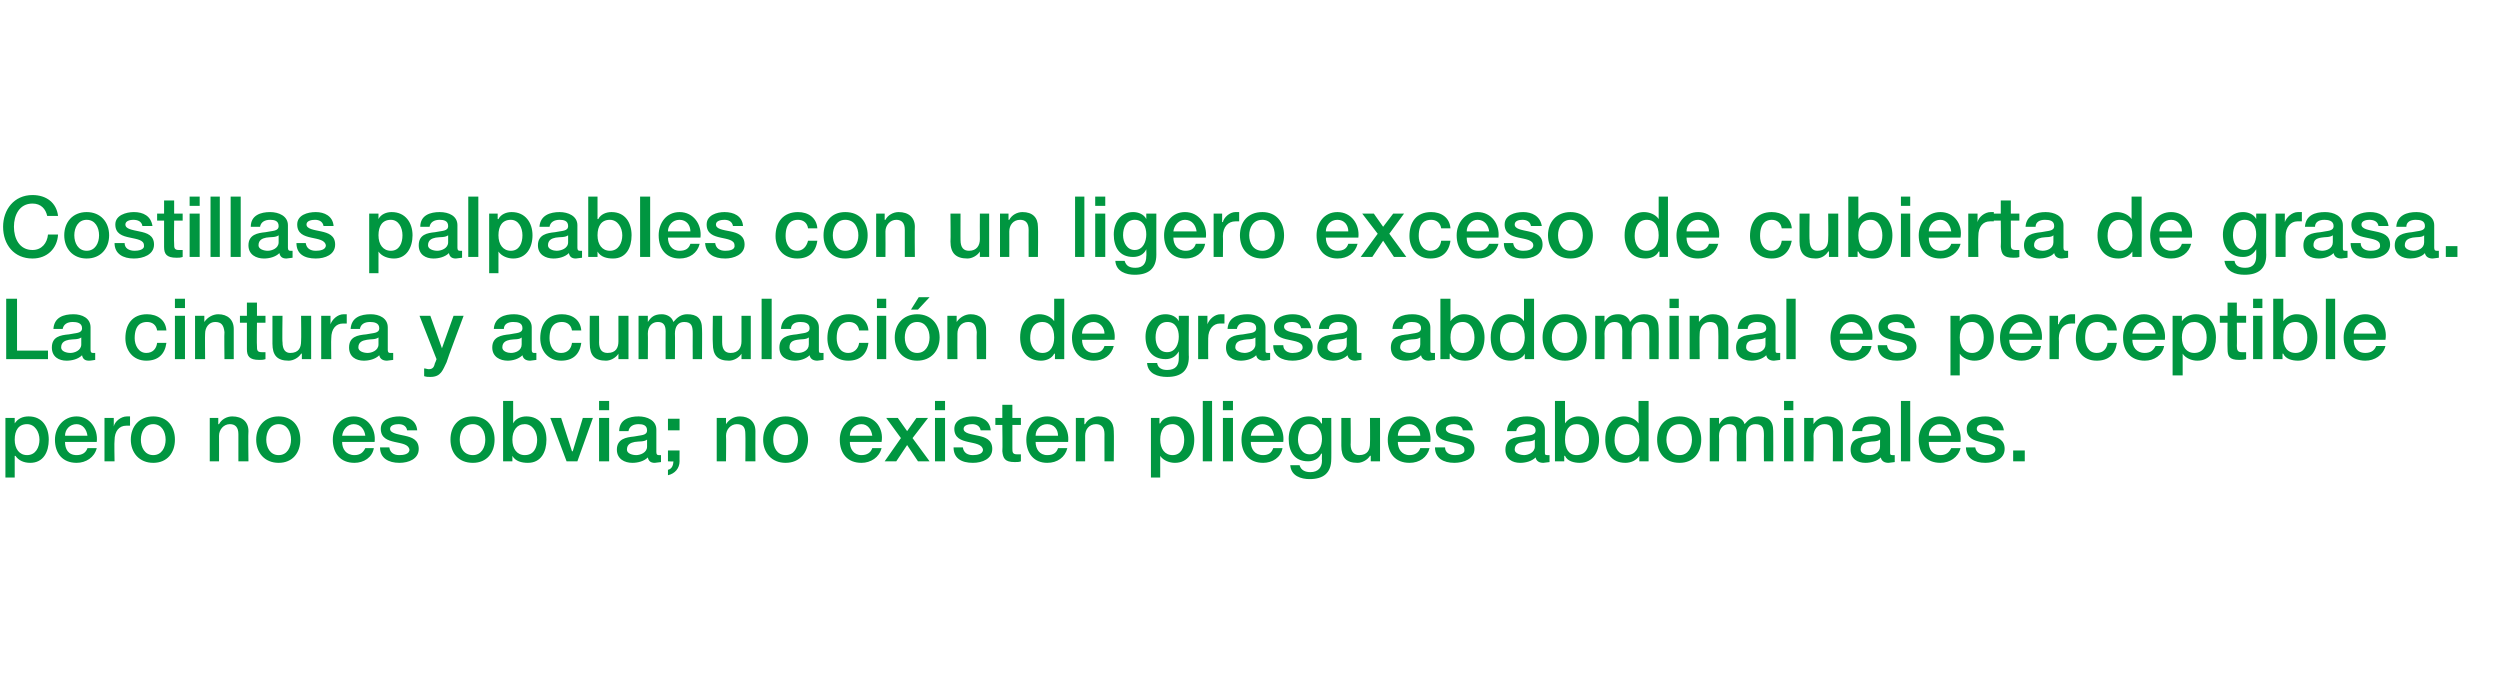
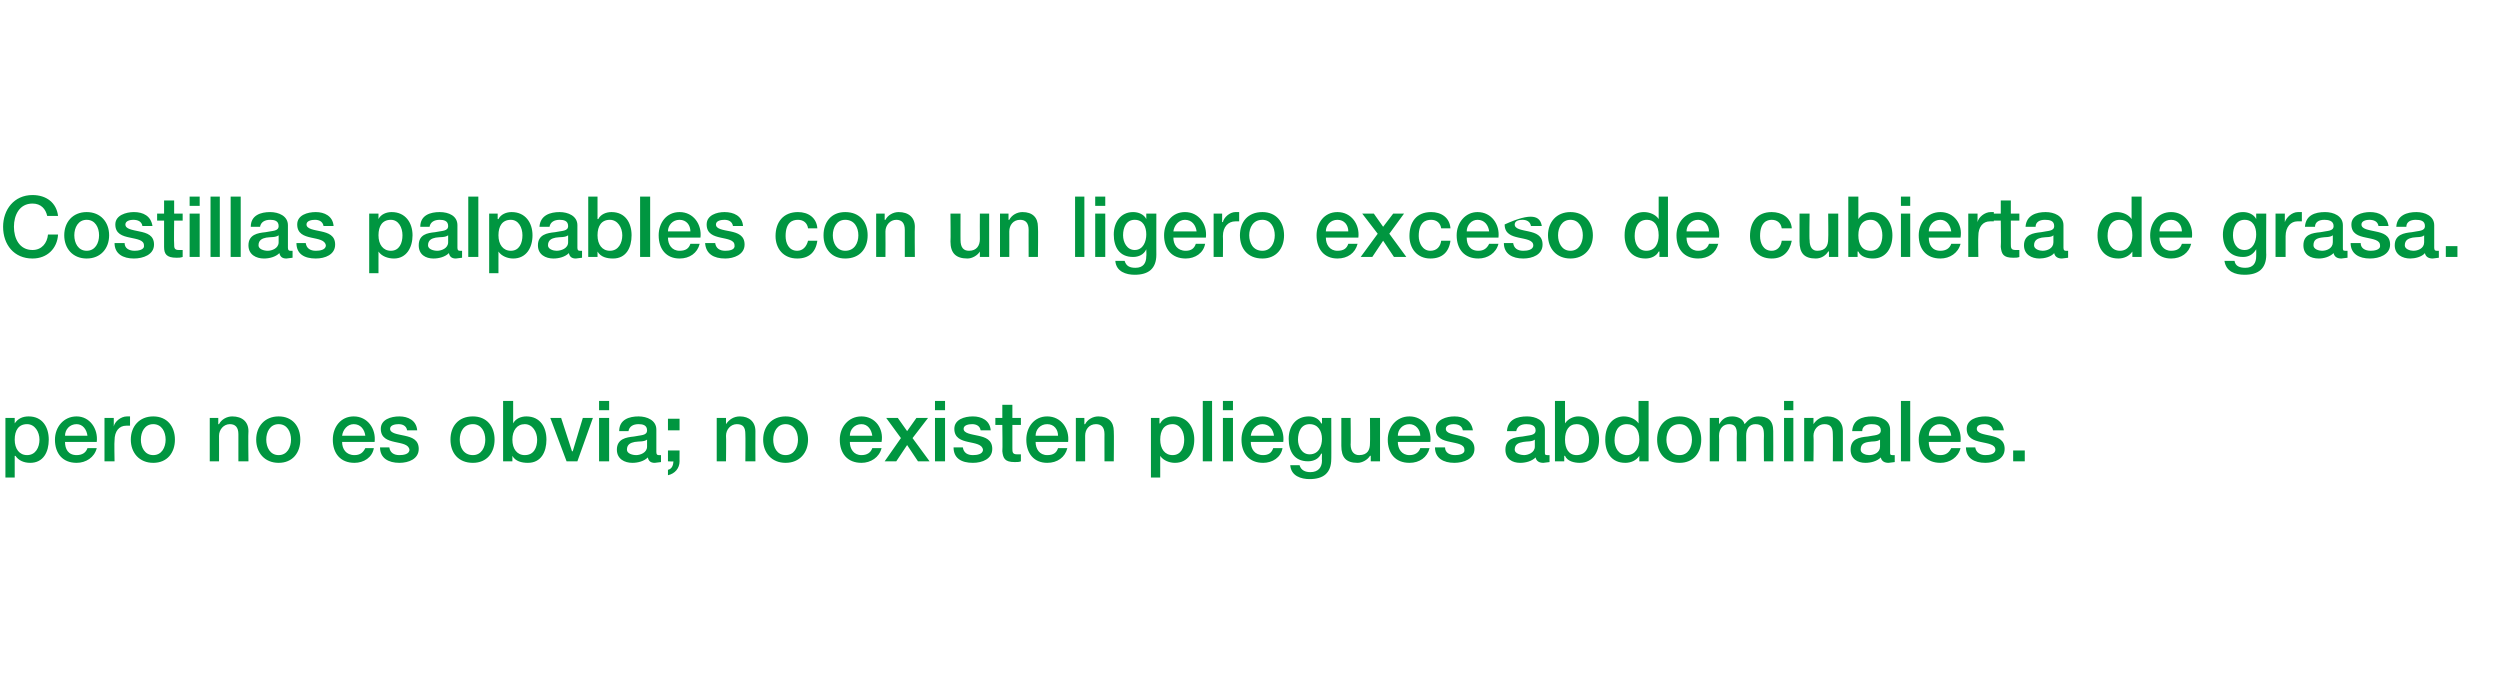
<svg xmlns="http://www.w3.org/2000/svg" version="1.1" width="323px" height="90.1px" viewBox="0 0 323 90.1">
  <desc>Costillas palpables con un ligero exceso de cubierta de grasa La cintura y acumulaci n de grasa abdominal es percept</desc>
  <defs />
  <g id="Polygon39241">
    <path d="M 3.5 54.8 C 2.4 54.8 1.9 55.6 1.9 56.8 C 1.9 58 2.5 58.8 3.5 58.8 C 4.6 58.8 5.1 57.8 5.1 56.8 C 5.1 55.8 4.5 54.8 3.5 54.8 Z M 0.7 54 L 1.9 54 L 1.9 54.7 C 1.9 54.7 1.9 54.73 1.9 54.7 C 2.3 54.1 2.9 53.8 3.7 53.8 C 5.5 53.8 6.3 55.2 6.3 56.8 C 6.3 58.4 5.6 59.8 3.9 59.8 C 3.1 59.8 2.4 59.5 2 58.9 C 1.97 58.91 1.9 58.9 1.9 58.9 L 1.9 61.7 L 0.7 61.7 L 0.7 54 Z M 8.4 57.1 C 8.4 58 8.8 58.8 9.9 58.8 C 10.6 58.8 11.1 58.5 11.3 57.9 C 11.3 57.9 12.5 57.9 12.5 57.9 C 12.2 59.1 11.1 59.8 9.9 59.8 C 8.1 59.8 7.1 58.6 7.1 56.8 C 7.1 55.2 8.2 53.8 9.9 53.8 C 11.6 53.8 12.7 55.4 12.5 57.1 C 12.5 57.1 8.4 57.1 8.4 57.1 Z M 11.3 56.3 C 11.2 55.5 10.7 54.8 9.9 54.8 C 9 54.8 8.4 55.5 8.4 56.3 C 8.4 56.3 11.3 56.3 11.3 56.3 Z M 13.5 54 L 14.7 54 L 14.7 55.1 C 14.7 55.1 14.7 55.06 14.7 55.1 C 14.8 54.5 15.6 53.8 16.4 53.8 C 16.6 53.8 16.7 53.8 16.8 53.8 C 16.8 53.8 16.8 55 16.8 55 C 16.7 55 16.5 55 16.3 55 C 15.4 55 14.8 55.7 14.8 56.9 C 14.75 56.94 14.8 59.6 14.8 59.6 L 13.5 59.6 L 13.5 54 Z M 21.4 56.8 C 21.4 55.8 20.9 54.8 19.8 54.8 C 18.7 54.8 18.2 55.8 18.2 56.8 C 18.2 57.8 18.7 58.8 19.8 58.8 C 20.9 58.8 21.4 57.8 21.4 56.8 Z M 16.9 56.8 C 16.9 55.1 18 53.8 19.8 53.8 C 21.6 53.8 22.6 55.1 22.6 56.8 C 22.6 58.5 21.6 59.8 19.8 59.8 C 18 59.8 16.9 58.5 16.9 56.8 Z M 27.1 54 L 28.2 54 L 28.2 54.8 C 28.2 54.8 28.27 54.82 28.3 54.8 C 28.6 54.2 29.3 53.8 30 53.8 C 31.3 53.8 32.1 54.5 32.1 55.7 C 32.05 55.74 32.1 59.6 32.1 59.6 L 30.8 59.6 C 30.8 59.6 30.8 56.07 30.8 56.1 C 30.8 55.2 30.4 54.8 29.7 54.8 C 28.9 54.8 28.3 55.5 28.3 56.3 C 28.31 56.29 28.3 59.6 28.3 59.6 L 27.1 59.6 L 27.1 54 Z M 37.6 56.8 C 37.6 55.8 37.1 54.8 36 54.8 C 34.9 54.8 34.4 55.8 34.4 56.8 C 34.4 57.8 34.9 58.8 36 58.8 C 37.1 58.8 37.6 57.8 37.6 56.8 Z M 33.1 56.8 C 33.1 55.1 34.2 53.8 36 53.8 C 37.8 53.8 38.8 55.1 38.8 56.8 C 38.8 58.5 37.8 59.8 36 59.8 C 34.2 59.8 33.1 58.5 33.1 56.8 Z M 44.2 57.1 C 44.2 58 44.7 58.8 45.8 58.8 C 46.5 58.8 46.9 58.5 47.2 57.9 C 47.2 57.9 48.3 57.9 48.3 57.9 C 48.1 59.1 47 59.8 45.8 59.8 C 44 59.8 43 58.6 43 56.8 C 43 55.2 44 53.8 45.7 53.8 C 47.5 53.8 48.6 55.4 48.4 57.1 C 48.4 57.1 44.2 57.1 44.2 57.1 Z M 47.2 56.3 C 47.1 55.5 46.6 54.8 45.7 54.8 C 44.9 54.8 44.3 55.5 44.2 56.3 C 44.2 56.3 47.2 56.3 47.2 56.3 Z M 50.3 57.8 C 50.4 58.5 50.9 58.8 51.6 58.8 C 52.1 58.8 52.9 58.7 52.9 58.1 C 52.8 57.4 51.9 57.3 51 57.1 C 50.1 56.9 49.2 56.6 49.2 55.4 C 49.2 54.2 50.5 53.8 51.6 53.8 C 52.7 53.8 53.8 54.3 53.9 55.6 C 53.9 55.6 52.6 55.6 52.6 55.6 C 52.5 55 52 54.8 51.5 54.8 C 51.1 54.8 50.4 54.9 50.4 55.4 C 50.4 56 51.4 56.1 52.3 56.3 C 53.2 56.5 54.1 56.8 54.1 58 C 54.1 59.3 52.8 59.8 51.6 59.8 C 50.2 59.8 49.1 59.2 49.1 57.8 C 49.1 57.8 50.3 57.8 50.3 57.8 Z M 62.7 56.8 C 62.7 55.8 62.2 54.8 61.1 54.8 C 59.9 54.8 59.4 55.8 59.4 56.8 C 59.4 57.8 59.9 58.8 61.1 58.8 C 62.2 58.8 62.7 57.8 62.7 56.8 Z M 58.2 56.8 C 58.2 55.1 59.2 53.8 61.1 53.8 C 62.9 53.8 63.9 55.1 63.9 56.8 C 63.9 58.5 62.9 59.8 61.1 59.8 C 59.2 59.8 58.2 58.5 58.2 56.8 Z M 67.8 54.8 C 66.8 54.8 66.2 55.6 66.2 56.8 C 66.2 58 66.8 58.8 67.8 58.8 C 69 58.8 69.4 57.8 69.4 56.8 C 69.4 55.8 68.8 54.8 67.8 54.8 Z M 65 51.8 L 66.3 51.8 L 66.3 54.7 C 66.3 54.7 66.28 54.7 66.3 54.7 C 66.6 54.1 67.3 53.8 68 53.8 C 69.8 53.8 70.6 55.2 70.6 56.8 C 70.6 58.4 69.9 59.8 68.2 59.8 C 67.4 59.8 66.6 59.6 66.2 58.9 C 66.21 58.87 66.2 58.9 66.2 58.9 L 66.2 59.6 L 65 59.6 L 65 51.8 Z M 71.1 54 L 72.5 54 L 73.9 58.3 L 74 58.3 L 75.3 54 L 76.6 54 L 74.6 59.6 L 73.2 59.6 L 71.1 54 Z M 77.4 54 L 78.7 54 L 78.7 59.6 L 77.4 59.6 L 77.4 54 Z M 77.4 51.8 L 78.7 51.8 L 78.7 53 L 77.4 53 L 77.4 51.8 Z M 83.6 56.8 C 83.2 57.1 82.6 57 82 57.1 C 81.5 57.2 81 57.4 81 58.1 C 81 58.6 81.7 58.8 82.2 58.8 C 82.7 58.8 83.6 58.5 83.6 57.7 C 83.6 57.7 83.6 56.8 83.6 56.8 Z M 84.8 58.4 C 84.8 58.7 84.9 58.8 85.1 58.8 C 85.2 58.8 85.3 58.8 85.4 58.8 C 85.4 58.8 85.4 59.7 85.4 59.7 C 85.2 59.7 84.8 59.8 84.6 59.8 C 84.1 59.8 83.8 59.6 83.7 59.1 C 83.2 59.6 82.4 59.8 81.7 59.8 C 80.7 59.8 79.7 59.3 79.7 58.1 C 79.7 56.7 80.9 56.5 81.9 56.4 C 82.8 56.2 83.6 56.3 83.6 55.6 C 83.6 54.9 83 54.8 82.5 54.8 C 81.8 54.8 81.3 55.1 81.2 55.7 C 81.2 55.7 80 55.7 80 55.7 C 80 54.2 81.3 53.8 82.5 53.8 C 83.6 53.8 84.8 54.3 84.8 55.5 C 84.8 55.5 84.8 58.4 84.8 58.4 Z M 86.3 58.2 L 87.8 58.2 C 87.8 58.2 87.79 59.65 87.8 59.6 C 87.8 60.5 87.2 61.2 86.3 61.4 C 86.3 61.4 86.3 60.7 86.3 60.7 C 86.8 60.6 87 60.1 87 59.6 C 87.02 59.65 86.3 59.6 86.3 59.6 L 86.3 58.2 Z M 86.3 54.1 L 87.8 54.1 L 87.8 55.6 L 86.3 55.6 L 86.3 54.1 Z M 92.6 54 L 93.8 54 L 93.8 54.8 C 93.8 54.8 93.8 54.82 93.8 54.8 C 94.2 54.2 94.8 53.8 95.6 53.8 C 96.8 53.8 97.6 54.5 97.6 55.7 C 97.58 55.74 97.6 59.6 97.6 59.6 L 96.3 59.6 C 96.3 59.6 96.33 56.07 96.3 56.1 C 96.3 55.2 96 54.8 95.2 54.8 C 94.4 54.8 93.8 55.5 93.8 56.3 C 93.84 56.29 93.8 59.6 93.8 59.6 L 92.6 59.6 L 92.6 54 Z M 103.1 56.8 C 103.1 55.8 102.6 54.8 101.5 54.8 C 100.4 54.8 99.9 55.8 99.9 56.8 C 99.9 57.8 100.4 58.8 101.5 58.8 C 102.6 58.8 103.1 57.8 103.1 56.8 Z M 98.6 56.8 C 98.6 55.1 99.7 53.8 101.5 53.8 C 103.3 53.8 104.4 55.1 104.4 56.8 C 104.4 58.5 103.3 59.8 101.5 59.8 C 99.7 59.8 98.6 58.5 98.6 56.8 Z M 109.8 57.1 C 109.8 58 110.3 58.8 111.3 58.8 C 112 58.8 112.5 58.5 112.7 57.9 C 112.7 57.9 113.9 57.9 113.9 57.9 C 113.6 59.1 112.5 59.8 111.3 59.8 C 109.5 59.8 108.5 58.6 108.5 56.8 C 108.5 55.2 109.6 53.8 111.3 53.8 C 113.1 53.8 114.2 55.4 113.9 57.1 C 113.9 57.1 109.8 57.1 109.8 57.1 Z M 112.7 56.3 C 112.6 55.5 112.1 54.8 111.3 54.8 C 110.4 54.8 109.8 55.5 109.8 56.3 C 109.8 56.3 112.7 56.3 112.7 56.3 Z M 116.4 56.6 L 114.5 54 L 116 54 L 117.2 55.7 L 118.4 54 L 119.9 54 L 117.9 56.6 L 120.1 59.6 L 118.6 59.6 L 117.2 57.5 L 115.8 59.6 L 114.3 59.6 L 116.4 56.6 Z M 120.8 54 L 122.1 54 L 122.1 59.6 L 120.8 59.6 L 120.8 54 Z M 120.8 51.8 L 122.1 51.8 L 122.1 53 L 120.8 53 L 120.8 51.8 Z M 124.4 57.8 C 124.5 58.5 125 58.8 125.7 58.8 C 126.2 58.8 127 58.7 127 58.1 C 126.9 57.4 126 57.3 125.1 57.1 C 124.2 56.9 123.3 56.6 123.3 55.4 C 123.3 54.2 124.6 53.8 125.7 53.8 C 126.8 53.8 127.9 54.3 128 55.6 C 128 55.6 126.7 55.6 126.7 55.6 C 126.6 55 126.1 54.8 125.6 54.8 C 125.2 54.8 124.5 54.9 124.5 55.4 C 124.5 56 125.5 56.1 126.4 56.3 C 127.3 56.5 128.2 56.8 128.2 58 C 128.2 59.3 126.9 59.8 125.7 59.8 C 124.2 59.8 123.2 59.2 123.2 57.8 C 123.2 57.8 124.4 57.8 124.4 57.8 Z M 128.6 54 L 129.5 54 L 129.5 52.3 L 130.8 52.3 L 130.8 54 L 131.9 54 L 131.9 54.9 L 130.8 54.9 C 130.8 54.9 130.8 57.93 130.8 57.9 C 130.8 58.4 130.8 58.7 131.4 58.7 C 131.6 58.7 131.8 58.7 131.9 58.7 C 131.9 58.7 131.9 59.6 131.9 59.6 C 131.7 59.7 131.4 59.7 131.1 59.7 C 129.8 59.7 129.6 59.2 129.5 58.3 C 129.55 58.25 129.5 54.9 129.5 54.9 L 128.6 54.9 L 128.6 54 Z M 133.8 57.1 C 133.8 58 134.3 58.8 135.3 58.8 C 136.1 58.8 136.5 58.5 136.7 57.9 C 136.7 57.9 137.9 57.9 137.9 57.9 C 137.6 59.1 136.6 59.8 135.3 59.8 C 133.6 59.8 132.6 58.6 132.6 56.8 C 132.6 55.2 133.6 53.8 135.3 53.8 C 137.1 53.8 138.2 55.4 138 57.1 C 138 57.1 133.8 57.1 133.8 57.1 Z M 136.7 56.3 C 136.7 55.5 136.2 54.8 135.3 54.8 C 134.4 54.8 133.8 55.5 133.8 56.3 C 133.8 56.3 136.7 56.3 136.7 56.3 Z M 139 54 L 140.1 54 L 140.1 54.8 C 140.1 54.8 140.16 54.82 140.2 54.8 C 140.5 54.2 141.2 53.8 141.9 53.8 C 143.2 53.8 143.9 54.5 143.9 55.7 C 143.94 55.74 143.9 59.6 143.9 59.6 L 142.7 59.6 C 142.7 59.6 142.69 56.07 142.7 56.1 C 142.7 55.2 142.3 54.8 141.6 54.8 C 140.7 54.8 140.2 55.5 140.2 56.3 C 140.2 56.29 140.2 59.6 140.2 59.6 L 139 59.6 L 139 54 Z M 151.5 54.8 C 150.4 54.8 149.9 55.6 149.9 56.8 C 149.9 58 150.5 58.8 151.5 58.8 C 152.6 58.8 153 57.8 153 56.8 C 153 55.8 152.5 54.8 151.5 54.8 Z M 148.7 54 L 149.8 54 L 149.8 54.7 C 149.8 54.7 149.87 54.73 149.9 54.7 C 150.2 54.1 150.9 53.8 151.6 53.8 C 153.4 53.8 154.3 55.2 154.3 56.8 C 154.3 58.4 153.5 59.8 151.8 59.8 C 151.1 59.8 150.3 59.5 149.9 58.9 C 149.94 58.91 149.9 58.9 149.9 58.9 L 149.9 61.7 L 148.7 61.7 L 148.7 54 Z M 155.4 51.8 L 156.6 51.8 L 156.6 59.6 L 155.4 59.6 L 155.4 51.8 Z M 158 54 L 159.3 54 L 159.3 59.6 L 158 59.6 L 158 54 Z M 158 51.8 L 159.3 51.8 L 159.3 53 L 158 53 L 158 51.8 Z M 161.6 57.1 C 161.6 58 162.1 58.8 163.2 58.8 C 163.9 58.8 164.3 58.5 164.5 57.9 C 164.5 57.9 165.7 57.9 165.7 57.9 C 165.5 59.1 164.4 59.8 163.2 59.8 C 161.4 59.8 160.4 58.6 160.4 56.8 C 160.4 55.2 161.4 53.8 163.1 53.8 C 164.9 53.8 166 55.4 165.8 57.1 C 165.8 57.1 161.6 57.1 161.6 57.1 Z M 164.6 56.3 C 164.5 55.5 164 54.8 163.1 54.8 C 162.3 54.8 161.7 55.5 161.6 56.3 C 161.6 56.3 164.6 56.3 164.6 56.3 Z M 170.8 56.7 C 170.8 55.7 170.3 54.8 169.2 54.8 C 168.1 54.8 167.7 55.8 167.7 56.8 C 167.7 57.7 168.2 58.7 169.2 58.7 C 170.4 58.7 170.8 57.6 170.8 56.7 Z M 172 59.3 C 172 61.1 171 61.9 169.2 61.9 C 168.1 61.9 166.8 61.5 166.7 60.1 C 166.7 60.1 167.9 60.1 167.9 60.1 C 168.1 60.8 168.7 61 169.3 61 C 170.3 61 170.8 60.4 170.8 59.5 C 170.77 59.51 170.8 58.6 170.8 58.6 C 170.8 58.6 170.75 58.65 170.7 58.6 C 170.4 59.3 169.7 59.6 169 59.6 C 167.2 59.6 166.5 58.3 166.5 56.7 C 166.5 55.1 167.4 53.8 169.1 53.8 C 169.8 53.8 170.4 54.1 170.7 54.7 C 170.75 54.74 170.8 54.7 170.8 54.7 L 170.8 54 L 172 54 C 172 54 172.02 59.35 172 59.3 Z M 178.3 59.6 L 177.1 59.6 L 177.1 58.9 C 177.1 58.9 177.03 58.86 177 58.9 C 176.7 59.4 176 59.8 175.4 59.8 C 173.9 59.8 173.3 59.1 173.3 57.6 C 173.29 57.57 173.3 54 173.3 54 L 174.5 54 C 174.5 54 174.54 57.45 174.5 57.4 C 174.5 58.4 175 58.8 175.6 58.8 C 176.7 58.8 177 58.1 177 57.3 C 177.03 57.26 177 54 177 54 L 178.3 54 L 178.3 59.6 Z M 180.6 57.1 C 180.6 58 181.1 58.8 182.1 58.8 C 182.8 58.8 183.3 58.5 183.5 57.9 C 183.5 57.9 184.7 57.9 184.7 57.9 C 184.4 59.1 183.4 59.8 182.1 59.8 C 180.3 59.8 179.3 58.6 179.3 56.8 C 179.3 55.2 180.4 53.8 182.1 53.8 C 183.9 53.8 185 55.4 184.8 57.1 C 184.8 57.1 180.6 57.1 180.6 57.1 Z M 183.5 56.3 C 183.5 55.5 182.9 54.8 182.1 54.8 C 181.2 54.8 180.6 55.5 180.6 56.3 C 180.6 56.3 183.5 56.3 183.5 56.3 Z M 186.7 57.8 C 186.7 58.5 187.3 58.8 188 58.8 C 188.4 58.8 189.3 58.7 189.2 58.1 C 189.2 57.4 188.3 57.3 187.4 57.1 C 186.4 56.9 185.5 56.6 185.5 55.4 C 185.5 54.2 186.9 53.8 187.9 53.8 C 189.1 53.8 190.1 54.3 190.3 55.6 C 190.3 55.6 189 55.6 189 55.6 C 188.9 55 188.4 54.8 187.8 54.8 C 187.5 54.8 186.8 54.9 186.8 55.4 C 186.8 56 187.7 56.1 188.6 56.3 C 189.5 56.5 190.5 56.8 190.5 58 C 190.5 59.3 189.1 59.8 187.9 59.8 C 186.5 59.8 185.4 59.2 185.4 57.8 C 185.4 57.8 186.7 57.8 186.7 57.8 Z M 198.3 56.8 C 197.9 57.1 197.3 57 196.8 57.1 C 196.2 57.2 195.7 57.4 195.7 58.1 C 195.7 58.6 196.5 58.8 196.9 58.8 C 197.4 58.8 198.3 58.5 198.3 57.7 C 198.3 57.7 198.3 56.8 198.3 56.8 Z M 199.6 58.4 C 199.6 58.7 199.6 58.8 199.9 58.8 C 199.9 58.8 200 58.8 200.2 58.8 C 200.2 58.8 200.2 59.7 200.2 59.7 C 200 59.7 199.6 59.8 199.4 59.8 C 198.9 59.8 198.5 59.6 198.4 59.1 C 197.9 59.6 197.1 59.8 196.4 59.8 C 195.4 59.8 194.5 59.3 194.5 58.1 C 194.5 56.7 195.6 56.5 196.7 56.4 C 197.6 56.2 198.4 56.3 198.4 55.6 C 198.4 54.9 197.7 54.8 197.2 54.8 C 196.5 54.8 196 55.1 195.9 55.7 C 195.9 55.7 194.7 55.7 194.7 55.7 C 194.8 54.2 196 53.8 197.3 53.8 C 198.4 53.8 199.6 54.3 199.6 55.5 C 199.6 55.5 199.6 58.4 199.6 58.4 Z M 203.7 54.8 C 202.7 54.8 202.2 55.6 202.2 56.8 C 202.2 58 202.7 58.8 203.7 58.8 C 204.9 58.8 205.3 57.8 205.3 56.8 C 205.3 55.8 204.8 54.8 203.7 54.8 Z M 200.9 51.8 L 202.2 51.8 L 202.2 54.7 C 202.2 54.7 202.22 54.7 202.2 54.7 C 202.6 54.1 203.3 53.8 203.9 53.8 C 205.7 53.8 206.6 55.2 206.6 56.8 C 206.6 58.4 205.8 59.8 204.1 59.8 C 203.4 59.8 202.5 59.6 202.2 58.9 C 202.15 58.87 202.1 58.9 202.1 58.9 L 202.1 59.6 L 200.9 59.6 L 200.9 51.8 Z M 210.2 58.8 C 211.3 58.8 211.8 57.8 211.8 56.8 C 211.8 55.5 211.2 54.8 210.2 54.8 C 209 54.8 208.6 55.8 208.6 56.9 C 208.6 57.8 209.1 58.8 210.2 58.8 Z M 213 59.6 L 211.8 59.6 L 211.8 58.9 C 211.8 58.9 211.78 58.88 211.8 58.9 C 211.4 59.5 210.7 59.8 210 59.8 C 208.2 59.8 207.4 58.5 207.4 56.8 C 207.4 54.7 208.6 53.8 209.8 53.8 C 210.5 53.8 211.3 54.1 211.7 54.7 C 211.71 54.7 211.7 54.7 211.7 54.7 L 211.7 51.8 L 213 51.8 L 213 59.6 Z M 218.6 56.8 C 218.6 55.8 218.1 54.8 217 54.8 C 215.8 54.8 215.3 55.8 215.3 56.8 C 215.3 57.8 215.8 58.8 217 58.8 C 218.1 58.8 218.6 57.8 218.6 56.8 Z M 214.1 56.8 C 214.1 55.1 215.1 53.8 217 53.8 C 218.8 53.8 219.8 55.1 219.8 56.8 C 219.8 58.5 218.8 59.8 217 59.8 C 215.1 59.8 214.1 58.5 214.1 56.8 Z M 220.9 54 L 222.1 54 L 222.1 54.8 C 222.1 54.8 222.09 54.75 222.1 54.8 C 222.5 54.2 222.9 53.8 223.8 53.8 C 224.5 53.8 225.2 54.1 225.4 54.8 C 225.9 54.2 226.4 53.8 227.2 53.8 C 228.4 53.8 229.1 54.3 229.1 55.7 C 229.12 55.72 229.1 59.6 229.1 59.6 L 227.9 59.6 C 227.9 59.6 227.87 56.32 227.9 56.3 C 227.9 55.4 227.8 54.8 226.8 54.8 C 226 54.8 225.6 55.4 225.6 56.3 C 225.62 56.31 225.6 59.6 225.6 59.6 L 224.4 59.6 C 224.4 59.6 224.37 55.99 224.4 56 C 224.4 55.2 224.1 54.8 223.4 54.8 C 222.7 54.8 222.1 55.3 222.1 56.3 C 222.13 56.27 222.1 59.6 222.1 59.6 L 220.9 59.6 L 220.9 54 Z M 230.5 54 L 231.7 54 L 231.7 59.6 L 230.5 59.6 L 230.5 54 Z M 230.5 51.8 L 231.7 51.8 L 231.7 53 L 230.5 53 L 230.5 51.8 Z M 233.1 54 L 234.3 54 L 234.3 54.8 C 234.3 54.8 234.3 54.82 234.3 54.8 C 234.7 54.2 235.3 53.8 236.1 53.8 C 237.3 53.8 238.1 54.5 238.1 55.7 C 238.09 55.74 238.1 59.6 238.1 59.6 L 236.8 59.6 C 236.8 59.6 236.83 56.07 236.8 56.1 C 236.8 55.2 236.5 54.8 235.7 54.8 C 234.9 54.8 234.3 55.5 234.3 56.3 C 234.35 56.29 234.3 59.6 234.3 59.6 L 233.1 59.6 L 233.1 54 Z M 242.9 56.8 C 242.5 57.1 241.9 57 241.4 57.1 C 240.8 57.2 240.4 57.4 240.4 58.1 C 240.4 58.6 241.1 58.8 241.5 58.8 C 242.1 58.8 242.9 58.5 242.9 57.7 C 242.9 57.7 242.9 56.8 242.9 56.8 Z M 244.2 58.4 C 244.2 58.7 244.2 58.8 244.5 58.8 C 244.5 58.8 244.6 58.8 244.8 58.8 C 244.8 58.8 244.8 59.7 244.8 59.7 C 244.6 59.7 244.2 59.8 244 59.8 C 243.5 59.8 243.1 59.6 243 59.1 C 242.5 59.6 241.7 59.8 241 59.8 C 240 59.8 239.1 59.3 239.1 58.1 C 239.1 56.7 240.2 56.5 241.3 56.4 C 242.2 56.2 243 56.3 243 55.6 C 243 54.9 242.3 54.8 241.8 54.8 C 241.1 54.8 240.6 55.1 240.6 55.7 C 240.6 55.7 239.3 55.7 239.3 55.7 C 239.4 54.2 240.6 53.8 241.9 53.8 C 243 53.8 244.2 54.3 244.2 55.5 C 244.2 55.5 244.2 58.4 244.2 58.4 Z M 245.6 51.8 L 246.8 51.8 L 246.8 59.6 L 245.6 59.6 L 245.6 51.8 Z M 249.2 57.1 C 249.2 58 249.6 58.8 250.7 58.8 C 251.4 58.8 251.8 58.5 252.1 57.9 C 252.1 57.9 253.3 57.9 253.3 57.9 C 253 59.1 251.9 59.8 250.7 59.8 C 248.9 59.8 247.9 58.6 247.9 56.8 C 247.9 55.2 249 53.8 250.6 53.8 C 252.4 53.8 253.5 55.4 253.3 57.1 C 253.3 57.1 249.2 57.1 249.2 57.1 Z M 252.1 56.3 C 252 55.5 251.5 54.8 250.6 54.8 C 249.8 54.8 249.2 55.5 249.2 56.3 C 249.2 56.3 252.1 56.3 252.1 56.3 Z M 255.2 57.8 C 255.3 58.5 255.9 58.8 256.5 58.8 C 257 58.8 257.8 58.7 257.8 58.1 C 257.8 57.4 256.8 57.3 255.9 57.1 C 255 56.9 254.1 56.6 254.1 55.4 C 254.1 54.2 255.4 53.8 256.5 53.8 C 257.6 53.8 258.7 54.3 258.9 55.6 C 258.9 55.6 257.5 55.6 257.5 55.6 C 257.4 55 256.9 54.8 256.4 54.8 C 256 54.8 255.4 54.9 255.4 55.4 C 255.4 56 256.3 56.1 257.2 56.3 C 258.1 56.5 259 56.8 259 58 C 259 59.3 257.7 59.8 256.5 59.8 C 255.1 59.8 254 59.2 254 57.8 C 254 57.8 255.2 57.8 255.2 57.8 Z M 260.1 58.2 L 261.6 58.2 L 261.6 59.6 L 260.1 59.6 L 260.1 58.2 Z " stroke="none" fill="#009640" />
  </g>
  <g id="Polygon39240">
-     <path d="M 0.8 38.6 L 2.2 38.6 L 2.2 45.3 L 6.2 45.3 L 6.2 46.4 L 0.8 46.4 L 0.8 38.6 Z M 10.5 43.6 C 10.1 43.9 9.5 43.8 8.9 43.9 C 8.4 44 7.9 44.2 7.9 44.9 C 7.9 45.4 8.6 45.6 9.1 45.6 C 9.6 45.6 10.5 45.3 10.5 44.5 C 10.5 44.5 10.5 43.6 10.5 43.6 Z M 11.7 45.2 C 11.7 45.5 11.8 45.6 12 45.6 C 12.1 45.6 12.2 45.6 12.3 45.6 C 12.3 45.6 12.3 46.5 12.3 46.5 C 12.2 46.5 11.8 46.6 11.5 46.6 C 11 46.6 10.7 46.4 10.6 45.9 C 10.1 46.4 9.3 46.6 8.6 46.6 C 7.6 46.6 6.7 46.1 6.7 44.9 C 6.7 43.5 7.8 43.3 8.9 43.2 C 9.8 43 10.6 43.1 10.6 42.4 C 10.6 41.7 9.9 41.6 9.4 41.6 C 8.7 41.6 8.2 41.9 8.1 42.5 C 8.1 42.5 6.9 42.5 6.9 42.5 C 7 41 8.2 40.6 9.5 40.6 C 10.6 40.6 11.7 41.1 11.7 42.3 C 11.7 42.3 11.7 45.2 11.7 45.2 Z M 20.3 42.7 C 20.2 42 19.7 41.6 19 41.6 C 18.3 41.6 17.4 41.9 17.4 43.7 C 17.4 44.6 17.9 45.6 18.9 45.6 C 19.7 45.6 20.2 45.1 20.3 44.3 C 20.3 44.3 21.5 44.3 21.5 44.3 C 21.3 45.8 20.4 46.6 18.9 46.6 C 17.2 46.6 16.2 45.3 16.2 43.7 C 16.2 41.9 17.1 40.6 19 40.6 C 20.3 40.6 21.4 41.3 21.5 42.7 C 21.5 42.7 20.3 42.7 20.3 42.7 Z M 22.6 40.8 L 23.9 40.8 L 23.9 46.4 L 22.6 46.4 L 22.6 40.8 Z M 22.6 38.6 L 23.9 38.6 L 23.9 39.8 L 22.6 39.8 L 22.6 38.6 Z M 25.2 40.8 L 26.4 40.8 L 26.4 41.6 C 26.4 41.6 26.43 41.62 26.4 41.6 C 26.8 41 27.5 40.6 28.2 40.6 C 29.4 40.6 30.2 41.3 30.2 42.5 C 30.21 42.54 30.2 46.4 30.2 46.4 L 29 46.4 C 29 46.4 28.96 42.87 29 42.9 C 28.9 42 28.6 41.6 27.8 41.6 C 27 41.6 26.5 42.3 26.5 43.1 C 26.47 43.09 26.5 46.4 26.5 46.4 L 25.2 46.4 L 25.2 40.8 Z M 31 40.8 L 31.9 40.8 L 31.9 39.1 L 33.2 39.1 L 33.2 40.8 L 34.3 40.8 L 34.3 41.7 L 33.2 41.7 C 33.2 41.7 33.16 44.73 33.2 44.7 C 33.2 45.2 33.2 45.5 33.8 45.5 C 33.9 45.5 34.1 45.5 34.3 45.5 C 34.3 45.5 34.3 46.4 34.3 46.4 C 34 46.5 33.8 46.5 33.5 46.5 C 32.2 46.5 31.9 46 31.9 45.1 C 31.91 45.05 31.9 41.7 31.9 41.7 L 31 41.7 L 31 40.8 Z M 40.2 46.4 L 39 46.4 L 39 45.7 C 39 45.7 38.94 45.66 38.9 45.7 C 38.6 46.2 37.9 46.6 37.3 46.6 C 35.8 46.6 35.2 45.9 35.2 44.4 C 35.2 44.37 35.2 40.8 35.2 40.8 L 36.5 40.8 C 36.5 40.8 36.45 44.25 36.5 44.2 C 36.5 45.2 36.9 45.6 37.5 45.6 C 38.6 45.6 38.9 44.9 38.9 44.1 C 38.94 44.06 38.9 40.8 38.9 40.8 L 40.2 40.8 L 40.2 46.4 Z M 41.5 40.8 L 42.7 40.8 L 42.7 41.9 C 42.7 41.9 42.71 41.86 42.7 41.9 C 42.9 41.3 43.6 40.6 44.4 40.6 C 44.7 40.6 44.7 40.6 44.8 40.6 C 44.8 40.6 44.8 41.8 44.8 41.8 C 44.7 41.8 44.5 41.8 44.3 41.8 C 43.4 41.8 42.8 42.5 42.8 43.7 C 42.76 43.74 42.8 46.4 42.8 46.4 L 41.5 46.4 L 41.5 40.8 Z M 48.9 43.6 C 48.5 43.9 47.9 43.8 47.4 43.9 C 46.8 44 46.3 44.2 46.3 44.9 C 46.3 45.4 47 45.6 47.5 45.6 C 48 45.6 48.9 45.3 48.9 44.5 C 48.9 44.5 48.9 43.6 48.9 43.6 Z M 50.1 45.2 C 50.1 45.5 50.2 45.6 50.4 45.6 C 50.5 45.6 50.6 45.6 50.8 45.6 C 50.8 45.6 50.8 46.5 50.8 46.5 C 50.6 46.5 50.2 46.6 50 46.6 C 49.5 46.6 49.1 46.4 49 45.9 C 48.5 46.4 47.7 46.6 47 46.6 C 46 46.6 45.1 46.1 45.1 44.9 C 45.1 43.5 46.2 43.3 47.3 43.2 C 48.2 43 49 43.1 49 42.4 C 49 41.7 48.3 41.6 47.8 41.6 C 47.1 41.6 46.6 41.9 46.5 42.5 C 46.5 42.5 45.3 42.5 45.3 42.5 C 45.4 41 46.6 40.6 47.9 40.6 C 49 40.6 50.1 41.1 50.1 42.3 C 50.1 42.3 50.1 45.2 50.1 45.2 Z M 54.2 40.8 L 55.6 40.8 L 57.1 45 L 57.1 45 L 58.6 40.8 L 59.9 40.8 C 59.9 40.8 57.66 46.76 57.7 46.8 C 57.2 47.8 57 48.7 55.6 48.7 C 55.3 48.7 55.1 48.7 54.8 48.6 C 54.8 48.6 54.8 47.6 54.8 47.6 C 55 47.6 55.2 47.7 55.4 47.7 C 56 47.7 56.1 47.3 56.2 46.9 C 56.25 46.87 56.4 46.4 56.4 46.4 L 54.2 40.8 Z M 67.4 43.6 C 67.1 43.9 66.5 43.8 65.9 43.9 C 65.4 44 64.9 44.2 64.9 44.9 C 64.9 45.4 65.6 45.6 66 45.6 C 66.6 45.6 67.4 45.3 67.4 44.5 C 67.4 44.5 67.4 43.6 67.4 43.6 Z M 68.7 45.2 C 68.7 45.5 68.8 45.6 69 45.6 C 69.1 45.6 69.2 45.6 69.3 45.6 C 69.3 45.6 69.3 46.5 69.3 46.5 C 69.1 46.5 68.7 46.6 68.5 46.6 C 68 46.6 67.6 46.4 67.5 45.9 C 67 46.4 66.2 46.6 65.6 46.6 C 64.6 46.6 63.6 46.1 63.6 44.9 C 63.6 43.5 64.8 43.3 65.8 43.2 C 66.7 43 67.5 43.1 67.5 42.4 C 67.5 41.7 66.9 41.6 66.3 41.6 C 65.6 41.6 65.1 41.9 65.1 42.5 C 65.1 42.5 63.8 42.5 63.8 42.5 C 63.9 41 65.2 40.6 66.4 40.6 C 67.5 40.6 68.7 41.1 68.7 42.3 C 68.7 42.3 68.7 45.2 68.7 45.2 Z M 73.9 42.7 C 73.8 42 73.3 41.6 72.6 41.6 C 71.9 41.6 71 41.9 71 43.7 C 71 44.6 71.4 45.6 72.5 45.6 C 73.3 45.6 73.8 45.1 73.9 44.3 C 73.9 44.3 75.1 44.3 75.1 44.3 C 74.9 45.8 74 46.6 72.5 46.6 C 70.8 46.6 69.8 45.3 69.8 43.7 C 69.8 41.9 70.7 40.6 72.6 40.6 C 73.9 40.6 75 41.3 75.1 42.7 C 75.1 42.7 73.9 42.7 73.9 42.7 Z M 81.2 46.4 L 79.9 46.4 L 79.9 45.7 C 79.9 45.7 79.91 45.66 79.9 45.7 C 79.6 46.2 78.9 46.6 78.3 46.6 C 76.8 46.6 76.2 45.9 76.2 44.4 C 76.17 44.37 76.2 40.8 76.2 40.8 L 77.4 40.8 C 77.4 40.8 77.42 44.25 77.4 44.2 C 77.4 45.2 77.8 45.6 78.5 45.6 C 79.6 45.6 79.9 44.9 79.9 44.1 C 79.91 44.06 79.9 40.8 79.9 40.8 L 81.2 40.8 L 81.2 46.4 Z M 82.5 40.8 L 83.7 40.8 L 83.7 41.6 C 83.7 41.6 83.7 41.55 83.7 41.6 C 84.1 41 84.5 40.6 85.5 40.6 C 86.1 40.6 86.8 40.9 87 41.6 C 87.5 41 88 40.6 88.8 40.6 C 90 40.6 90.7 41.1 90.7 42.5 C 90.73 42.52 90.7 46.4 90.7 46.4 L 89.5 46.4 C 89.5 46.4 89.48 43.12 89.5 43.1 C 89.5 42.2 89.4 41.6 88.4 41.6 C 87.6 41.6 87.2 42.2 87.2 43.1 C 87.23 43.11 87.2 46.4 87.2 46.4 L 86 46.4 C 86 46.4 85.98 42.79 86 42.8 C 86 42 85.7 41.6 85 41.6 C 84.3 41.6 83.7 42.1 83.7 43.1 C 83.73 43.07 83.7 46.4 83.7 46.4 L 82.5 46.4 L 82.5 40.8 Z M 97 46.4 L 95.8 46.4 L 95.8 45.7 C 95.8 45.7 95.79 45.66 95.8 45.7 C 95.5 46.2 94.8 46.6 94.2 46.6 C 92.7 46.6 92.1 45.9 92.1 44.4 C 92.05 44.37 92.1 40.8 92.1 40.8 L 93.3 40.8 C 93.3 40.8 93.3 44.25 93.3 44.2 C 93.3 45.2 93.7 45.6 94.4 45.6 C 95.4 45.6 95.8 44.9 95.8 44.1 C 95.79 44.06 95.8 40.8 95.8 40.8 L 97 40.8 L 97 46.4 Z M 98.4 38.6 L 99.7 38.6 L 99.7 46.4 L 98.4 46.4 L 98.4 38.6 Z M 104.5 43.6 C 104.1 43.9 103.5 43.8 103 43.9 C 102.4 44 102 44.2 102 44.9 C 102 45.4 102.7 45.6 103.1 45.6 C 103.7 45.6 104.5 45.3 104.5 44.5 C 104.5 44.5 104.5 43.6 104.5 43.6 Z M 105.8 45.2 C 105.8 45.5 105.8 45.6 106.1 45.6 C 106.2 45.6 106.3 45.6 106.4 45.6 C 106.4 45.6 106.4 46.5 106.4 46.5 C 106.2 46.5 105.8 46.6 105.6 46.6 C 105.1 46.6 104.7 46.4 104.6 45.9 C 104.1 46.4 103.3 46.6 102.7 46.6 C 101.6 46.6 100.7 46.1 100.7 44.9 C 100.7 43.5 101.8 43.3 102.9 43.2 C 103.8 43 104.6 43.1 104.6 42.4 C 104.6 41.7 103.9 41.6 103.4 41.6 C 102.7 41.6 102.2 41.9 102.2 42.5 C 102.2 42.5 100.9 42.5 100.9 42.5 C 101 41 102.2 40.6 103.5 40.6 C 104.6 40.6 105.8 41.1 105.8 42.3 C 105.8 42.3 105.8 45.2 105.8 45.2 Z M 111 42.7 C 110.9 42 110.4 41.6 109.7 41.6 C 109 41.6 108.1 41.9 108.1 43.7 C 108.1 44.6 108.5 45.6 109.6 45.6 C 110.3 45.6 110.9 45.1 111 44.3 C 111 44.3 112.2 44.3 112.2 44.3 C 112 45.8 111.1 46.6 109.6 46.6 C 107.8 46.6 106.9 45.3 106.9 43.7 C 106.9 41.9 107.8 40.6 109.7 40.6 C 111 40.6 112.1 41.3 112.2 42.7 C 112.2 42.7 111 42.7 111 42.7 Z M 113.3 40.8 L 114.5 40.8 L 114.5 46.4 L 113.3 46.4 L 113.3 40.8 Z M 113.3 38.6 L 114.5 38.6 L 114.5 39.8 L 113.3 39.8 L 113.3 38.6 Z M 120.1 43.6 C 120.1 42.6 119.6 41.6 118.5 41.6 C 117.4 41.6 116.9 42.6 116.9 43.6 C 116.9 44.6 117.4 45.6 118.5 45.6 C 119.6 45.6 120.1 44.6 120.1 43.6 Z M 115.6 43.6 C 115.6 41.9 116.7 40.6 118.5 40.6 C 120.3 40.6 121.4 41.9 121.4 43.6 C 121.4 45.3 120.3 46.6 118.5 46.6 C 116.7 46.6 115.6 45.3 115.6 43.6 Z M 118.7 38.4 L 120.1 38.4 L 118.6 40 L 117.7 40 L 118.7 38.4 Z M 122.4 40.8 L 123.6 40.8 L 123.6 41.6 C 123.6 41.6 123.63 41.62 123.6 41.6 C 124 41 124.7 40.6 125.4 40.6 C 126.6 40.6 127.4 41.3 127.4 42.5 C 127.42 42.54 127.4 46.4 127.4 46.4 L 126.2 46.4 C 126.2 46.4 126.16 42.87 126.2 42.9 C 126.1 42 125.8 41.6 125.1 41.6 C 124.2 41.6 123.7 42.3 123.7 43.1 C 123.68 43.09 123.7 46.4 123.7 46.4 L 122.4 46.4 L 122.4 40.8 Z M 134.7 45.6 C 135.8 45.6 136.2 44.6 136.2 43.6 C 136.2 42.3 135.6 41.6 134.7 41.6 C 133.5 41.6 133.1 42.6 133.1 43.7 C 133.1 44.6 133.6 45.6 134.7 45.6 Z M 137.5 46.4 L 136.3 46.4 L 136.3 45.7 C 136.3 45.7 136.25 45.68 136.2 45.7 C 135.9 46.3 135.2 46.6 134.5 46.6 C 132.7 46.6 131.8 45.3 131.8 43.6 C 131.8 41.5 133 40.6 134.3 40.6 C 135 40.6 135.8 40.9 136.2 41.5 C 136.18 41.5 136.2 41.5 136.2 41.5 L 136.2 38.6 L 137.5 38.6 L 137.5 46.4 Z M 139.8 43.9 C 139.8 44.8 140.3 45.6 141.3 45.6 C 142.1 45.6 142.5 45.3 142.7 44.7 C 142.7 44.7 143.9 44.7 143.9 44.7 C 143.6 45.9 142.6 46.6 141.3 46.6 C 139.5 46.6 138.5 45.4 138.5 43.6 C 138.5 42 139.6 40.6 141.3 40.6 C 143.1 40.6 144.2 42.2 144 43.9 C 144 43.9 139.8 43.9 139.8 43.9 Z M 142.7 43.1 C 142.7 42.3 142.1 41.6 141.3 41.6 C 140.4 41.6 139.8 42.3 139.8 43.1 C 139.8 43.1 142.7 43.1 142.7 43.1 Z M 152.3 43.5 C 152.3 42.5 151.9 41.6 150.8 41.6 C 149.7 41.6 149.3 42.6 149.3 43.6 C 149.3 44.5 149.7 45.5 150.8 45.5 C 151.9 45.5 152.3 44.4 152.3 43.5 Z M 153.6 46.1 C 153.6 47.9 152.6 48.7 150.8 48.7 C 149.6 48.7 148.3 48.3 148.2 46.9 C 148.2 46.9 149.5 46.9 149.5 46.9 C 149.6 47.6 150.2 47.8 150.8 47.8 C 151.9 47.8 152.3 47.2 152.3 46.3 C 152.31 46.31 152.3 45.4 152.3 45.4 C 152.3 45.4 152.28 45.45 152.3 45.4 C 151.9 46.1 151.3 46.4 150.6 46.4 C 148.8 46.4 148 45.1 148 43.5 C 148 41.9 149 40.6 150.6 40.6 C 151.3 40.6 152 40.9 152.3 41.5 C 152.28 41.54 152.3 41.5 152.3 41.5 L 152.3 40.8 L 153.6 40.8 C 153.6 40.8 153.56 46.15 153.6 46.1 Z M 154.8 40.8 L 156 40.8 L 156 41.9 C 156 41.9 156.02 41.86 156 41.9 C 156.2 41.3 156.9 40.6 157.7 40.6 C 158 40.6 158 40.6 158.2 40.6 C 158.2 40.6 158.2 41.8 158.2 41.8 C 158 41.8 157.8 41.8 157.6 41.8 C 156.8 41.8 156.1 42.5 156.1 43.7 C 156.08 43.74 156.1 46.4 156.1 46.4 L 154.8 46.4 L 154.8 40.8 Z M 162.2 43.6 C 161.8 43.9 161.2 43.8 160.7 43.9 C 160.1 44 159.6 44.2 159.6 44.9 C 159.6 45.4 160.4 45.6 160.8 45.6 C 161.3 45.6 162.2 45.3 162.2 44.5 C 162.2 44.5 162.2 43.6 162.2 43.6 Z M 163.5 45.2 C 163.5 45.5 163.5 45.6 163.8 45.6 C 163.8 45.6 163.9 45.6 164.1 45.6 C 164.1 45.6 164.1 46.5 164.1 46.5 C 163.9 46.5 163.5 46.6 163.3 46.6 C 162.8 46.6 162.4 46.4 162.3 45.9 C 161.8 46.4 161 46.6 160.3 46.6 C 159.3 46.6 158.4 46.1 158.4 44.9 C 158.4 43.5 159.5 43.3 160.6 43.2 C 161.5 43 162.3 43.1 162.3 42.4 C 162.3 41.7 161.6 41.6 161.1 41.6 C 160.4 41.6 159.9 41.9 159.8 42.5 C 159.8 42.5 158.6 42.5 158.6 42.5 C 158.7 41 159.9 40.6 161.2 40.6 C 162.3 40.6 163.5 41.1 163.5 42.3 C 163.5 42.3 163.5 45.2 163.5 45.2 Z M 165.8 44.6 C 165.8 45.3 166.4 45.6 167 45.6 C 167.5 45.6 168.3 45.5 168.3 44.9 C 168.3 44.2 167.4 44.1 166.5 43.9 C 165.5 43.7 164.6 43.4 164.6 42.2 C 164.6 41 166 40.6 167 40.6 C 168.2 40.6 169.2 41.1 169.4 42.4 C 169.4 42.4 168.1 42.4 168.1 42.4 C 168 41.8 167.5 41.6 166.9 41.6 C 166.5 41.6 165.9 41.7 165.9 42.2 C 165.9 42.8 166.8 42.9 167.7 43.1 C 168.6 43.3 169.6 43.6 169.6 44.8 C 169.6 46.1 168.2 46.6 167 46.6 C 165.6 46.6 164.5 46 164.5 44.6 C 164.5 44.6 165.8 44.6 165.8 44.6 Z M 174 43.6 C 173.6 43.9 173 43.8 172.5 43.9 C 171.9 44 171.5 44.2 171.5 44.9 C 171.5 45.4 172.2 45.6 172.6 45.6 C 173.2 45.6 174 45.3 174 44.5 C 174 44.5 174 43.6 174 43.6 Z M 175.3 45.2 C 175.3 45.5 175.3 45.6 175.6 45.6 C 175.7 45.6 175.8 45.6 175.9 45.6 C 175.9 45.6 175.9 46.5 175.9 46.5 C 175.7 46.5 175.3 46.6 175.1 46.6 C 174.6 46.6 174.2 46.4 174.1 45.9 C 173.6 46.4 172.8 46.6 172.2 46.6 C 171.1 46.6 170.2 46.1 170.2 44.9 C 170.2 43.5 171.3 43.3 172.4 43.2 C 173.3 43 174.1 43.1 174.1 42.4 C 174.1 41.7 173.4 41.6 172.9 41.6 C 172.2 41.6 171.7 41.9 171.7 42.5 C 171.7 42.5 170.4 42.5 170.4 42.5 C 170.5 41 171.8 40.6 173 40.6 C 174.1 40.6 175.3 41.1 175.3 42.3 C 175.3 42.3 175.3 45.2 175.3 45.2 Z M 183.5 43.6 C 183.1 43.9 182.5 43.8 182 43.9 C 181.4 44 180.9 44.2 180.9 44.9 C 180.9 45.4 181.7 45.6 182.1 45.6 C 182.7 45.6 183.5 45.3 183.5 44.5 C 183.5 44.5 183.5 43.6 183.5 43.6 Z M 184.8 45.2 C 184.8 45.5 184.8 45.6 185.1 45.6 C 185.1 45.6 185.2 45.6 185.4 45.6 C 185.4 45.6 185.4 46.5 185.4 46.5 C 185.2 46.5 184.8 46.6 184.6 46.6 C 184.1 46.6 183.7 46.4 183.6 45.9 C 183.1 46.4 182.3 46.6 181.6 46.6 C 180.6 46.6 179.7 46.1 179.7 44.9 C 179.7 43.5 180.8 43.3 181.9 43.2 C 182.8 43 183.6 43.1 183.6 42.4 C 183.6 41.7 182.9 41.6 182.4 41.6 C 181.7 41.6 181.2 41.9 181.2 42.5 C 181.2 42.5 179.9 42.5 179.9 42.5 C 180 41 181.2 40.6 182.5 40.6 C 183.6 40.6 184.8 41.1 184.8 42.3 C 184.8 42.3 184.8 45.2 184.8 45.2 Z M 189 41.6 C 187.9 41.6 187.4 42.4 187.4 43.6 C 187.4 44.8 187.9 45.6 189 45.6 C 190.1 45.6 190.5 44.6 190.5 43.6 C 190.5 42.6 190 41.6 189 41.6 Z M 186.1 38.6 L 187.4 38.6 L 187.4 41.5 C 187.4 41.5 187.42 41.5 187.4 41.5 C 187.8 40.9 188.5 40.6 189.1 40.6 C 190.9 40.6 191.8 42 191.8 43.6 C 191.8 45.2 191 46.6 189.3 46.6 C 188.6 46.6 187.7 46.4 187.4 45.7 C 187.36 45.67 187.3 45.7 187.3 45.7 L 187.3 46.4 L 186.1 46.4 L 186.1 38.6 Z M 195.4 45.6 C 196.5 45.6 197 44.6 197 43.6 C 197 42.3 196.4 41.6 195.4 41.6 C 194.2 41.6 193.8 42.6 193.8 43.7 C 193.8 44.6 194.3 45.6 195.4 45.6 Z M 198.2 46.4 L 197 46.4 L 197 45.7 C 197 45.7 196.98 45.68 197 45.7 C 196.7 46.3 195.9 46.6 195.2 46.6 C 193.4 46.6 192.6 45.3 192.6 43.6 C 192.6 41.5 193.8 40.6 195 40.6 C 195.7 40.6 196.5 40.9 196.9 41.5 C 196.92 41.5 196.9 41.5 196.9 41.5 L 196.9 38.6 L 198.2 38.6 L 198.2 46.4 Z M 203.8 43.6 C 203.8 42.6 203.3 41.6 202.2 41.6 C 201 41.6 200.5 42.6 200.5 43.6 C 200.5 44.6 201 45.6 202.2 45.6 C 203.3 45.6 203.8 44.6 203.8 43.6 Z M 199.3 43.6 C 199.3 41.9 200.3 40.6 202.2 40.6 C 204 40.6 205 41.9 205 43.6 C 205 45.3 204 46.6 202.2 46.6 C 200.3 46.6 199.3 45.3 199.3 43.6 Z M 206.1 40.8 L 207.3 40.8 L 207.3 41.6 C 207.3 41.6 207.3 41.55 207.3 41.6 C 207.7 41 208.1 40.6 209.1 40.6 C 209.7 40.6 210.4 40.9 210.6 41.6 C 211.1 41 211.6 40.6 212.4 40.6 C 213.6 40.6 214.3 41.1 214.3 42.5 C 214.33 42.52 214.3 46.4 214.3 46.4 L 213.1 46.4 C 213.1 46.4 213.08 43.12 213.1 43.1 C 213.1 42.2 213 41.6 212 41.6 C 211.2 41.6 210.8 42.2 210.8 43.1 C 210.83 43.11 210.8 46.4 210.8 46.4 L 209.6 46.4 C 209.6 46.4 209.58 42.79 209.6 42.8 C 209.6 42 209.3 41.6 208.6 41.6 C 207.9 41.6 207.3 42.1 207.3 43.1 C 207.33 43.07 207.3 46.4 207.3 46.4 L 206.1 46.4 L 206.1 40.8 Z M 215.7 40.8 L 216.9 40.8 L 216.9 46.4 L 215.7 46.4 L 215.7 40.8 Z M 215.7 38.6 L 216.9 38.6 L 216.9 39.8 L 215.7 39.8 L 215.7 38.6 Z M 218.3 40.8 L 219.5 40.8 L 219.5 41.6 C 219.5 41.6 219.51 41.62 219.5 41.6 C 219.9 41 220.5 40.6 221.3 40.6 C 222.5 40.6 223.3 41.3 223.3 42.5 C 223.3 42.54 223.3 46.4 223.3 46.4 L 222 46.4 C 222 46.4 222.04 42.87 222 42.9 C 222 42 221.7 41.6 220.9 41.6 C 220.1 41.6 219.6 42.3 219.6 43.1 C 219.56 43.09 219.6 46.4 219.6 46.4 L 218.3 46.4 L 218.3 40.8 Z M 228.1 43.6 C 227.7 43.9 227.1 43.8 226.6 43.9 C 226 44 225.6 44.2 225.6 44.9 C 225.6 45.4 226.3 45.6 226.7 45.6 C 227.3 45.6 228.1 45.3 228.1 44.5 C 228.1 44.5 228.1 43.6 228.1 43.6 Z M 229.4 45.2 C 229.4 45.5 229.4 45.6 229.7 45.6 C 229.8 45.6 229.9 45.6 230 45.6 C 230 45.6 230 46.5 230 46.5 C 229.8 46.5 229.4 46.6 229.2 46.6 C 228.7 46.6 228.3 46.4 228.2 45.9 C 227.7 46.4 226.9 46.6 226.3 46.6 C 225.2 46.6 224.3 46.1 224.3 44.9 C 224.3 43.5 225.4 43.3 226.5 43.2 C 227.4 43 228.2 43.1 228.2 42.4 C 228.2 41.7 227.5 41.6 227 41.6 C 226.3 41.6 225.8 41.9 225.8 42.5 C 225.8 42.5 224.5 42.5 224.5 42.5 C 224.6 41 225.8 40.6 227.1 40.6 C 228.2 40.6 229.4 41.1 229.4 42.3 C 229.4 42.3 229.4 45.2 229.4 45.2 Z M 230.8 38.6 L 232 38.6 L 232 46.4 L 230.8 46.4 L 230.8 38.6 Z M 237.7 43.9 C 237.7 44.8 238.2 45.6 239.3 45.6 C 240 45.6 240.4 45.3 240.6 44.7 C 240.6 44.7 241.8 44.7 241.8 44.7 C 241.6 45.9 240.5 46.6 239.3 46.6 C 237.5 46.6 236.5 45.4 236.5 43.6 C 236.5 42 237.5 40.6 239.2 40.6 C 241 40.6 242.1 42.2 241.9 43.9 C 241.9 43.9 237.7 43.9 237.7 43.9 Z M 240.7 43.1 C 240.6 42.3 240.1 41.6 239.2 41.6 C 238.4 41.6 237.8 42.3 237.7 43.1 C 237.7 43.1 240.7 43.1 240.7 43.1 Z M 243.8 44.6 C 243.9 45.3 244.4 45.6 245.1 45.6 C 245.6 45.6 246.4 45.5 246.4 44.9 C 246.3 44.2 245.4 44.1 244.5 43.9 C 243.6 43.7 242.7 43.4 242.7 42.2 C 242.7 41 244 40.6 245.1 40.6 C 246.2 40.6 247.3 41.1 247.4 42.4 C 247.4 42.4 246.1 42.4 246.1 42.4 C 246 41.8 245.5 41.6 245 41.6 C 244.6 41.6 243.9 41.7 243.9 42.2 C 243.9 42.8 244.9 42.9 245.8 43.1 C 246.7 43.3 247.6 43.6 247.6 44.8 C 247.6 46.1 246.3 46.6 245.1 46.6 C 243.6 46.6 242.6 46 242.6 44.6 C 242.6 44.6 243.8 44.6 243.8 44.6 Z M 254.8 41.6 C 253.7 41.6 253.2 42.4 253.2 43.6 C 253.2 44.8 253.8 45.6 254.8 45.6 C 255.9 45.6 256.3 44.6 256.3 43.6 C 256.3 42.6 255.8 41.6 254.8 41.6 Z M 252 40.8 L 253.2 40.8 L 253.2 41.5 C 253.2 41.5 253.18 41.53 253.2 41.5 C 253.5 40.9 254.2 40.6 254.9 40.6 C 256.7 40.6 257.6 42 257.6 43.6 C 257.6 45.2 256.8 46.6 255.1 46.6 C 254.4 46.6 253.6 46.3 253.2 45.7 C 253.24 45.71 253.2 45.7 253.2 45.7 L 253.2 48.5 L 252 48.5 L 252 40.8 Z M 259.6 43.9 C 259.6 44.8 260.1 45.6 261.2 45.6 C 261.9 45.6 262.3 45.3 262.5 44.7 C 262.5 44.7 263.7 44.7 263.7 44.7 C 263.5 45.9 262.4 46.6 261.2 46.6 C 259.4 46.6 258.4 45.4 258.4 43.6 C 258.4 42 259.4 40.6 261.1 40.6 C 262.9 40.6 264 42.2 263.8 43.9 C 263.8 43.9 259.6 43.9 259.6 43.9 Z M 262.6 43.1 C 262.5 42.3 262 41.6 261.1 41.6 C 260.3 41.6 259.7 42.3 259.6 43.1 C 259.6 43.1 262.6 43.1 262.6 43.1 Z M 264.8 40.8 L 265.9 40.8 L 265.9 41.9 C 265.9 41.9 265.97 41.86 266 41.9 C 266.1 41.3 266.9 40.6 267.6 40.6 C 267.9 40.6 268 40.6 268.1 40.6 C 268.1 40.6 268.1 41.8 268.1 41.8 C 267.9 41.8 267.7 41.8 267.6 41.8 C 266.7 41.8 266 42.5 266 43.7 C 266.03 43.74 266 46.4 266 46.4 L 264.8 46.4 L 264.8 40.8 Z M 272.3 42.7 C 272.2 42 271.7 41.6 271 41.6 C 270.3 41.6 269.4 41.9 269.4 43.7 C 269.4 44.6 269.8 45.6 270.9 45.6 C 271.7 45.6 272.2 45.1 272.3 44.3 C 272.3 44.3 273.5 44.3 273.5 44.3 C 273.3 45.8 272.4 46.6 270.9 46.6 C 269.1 46.6 268.2 45.3 268.2 43.7 C 268.2 41.9 269.1 40.6 271 40.6 C 272.3 40.6 273.4 41.3 273.5 42.7 C 273.5 42.7 272.3 42.7 272.3 42.7 Z M 275.5 43.9 C 275.5 44.8 276 45.6 277.1 45.6 C 277.8 45.6 278.2 45.3 278.5 44.7 C 278.5 44.7 279.6 44.7 279.6 44.7 C 279.4 45.9 278.3 46.6 277.1 46.6 C 275.3 46.6 274.3 45.4 274.3 43.6 C 274.3 42 275.3 40.6 277 40.6 C 278.8 40.6 279.9 42.2 279.7 43.9 C 279.7 43.9 275.5 43.9 275.5 43.9 Z M 278.5 43.1 C 278.4 42.3 277.9 41.6 277 41.6 C 276.2 41.6 275.6 42.3 275.5 43.1 C 275.5 43.1 278.5 43.1 278.5 43.1 Z M 283.5 41.6 C 282.5 41.6 281.9 42.4 281.9 43.6 C 281.9 44.8 282.5 45.6 283.5 45.6 C 284.7 45.6 285.1 44.6 285.1 43.6 C 285.1 42.6 284.6 41.6 283.5 41.6 Z M 280.7 40.8 L 281.9 40.8 L 281.9 41.5 C 281.9 41.5 281.92 41.53 281.9 41.5 C 282.3 40.9 283 40.6 283.7 40.6 C 285.5 40.6 286.3 42 286.3 43.6 C 286.3 45.2 285.6 46.6 283.9 46.6 C 283.2 46.6 282.4 46.3 282 45.7 C 281.99 45.71 282 45.7 282 45.7 L 282 48.5 L 280.7 48.5 L 280.7 40.8 Z M 286.8 40.8 L 287.8 40.8 L 287.8 39.1 L 289 39.1 L 289 40.8 L 290.2 40.8 L 290.2 41.7 L 289 41.7 C 289 41.7 289.03 44.73 289 44.7 C 289 45.2 289.1 45.5 289.6 45.5 C 289.8 45.5 290 45.5 290.2 45.5 C 290.2 45.5 290.2 46.4 290.2 46.4 C 289.9 46.5 289.6 46.5 289.3 46.5 C 288 46.5 287.8 46 287.8 45.1 C 287.77 45.05 287.8 41.7 287.8 41.7 L 286.8 41.7 L 286.8 40.8 Z M 291.1 40.8 L 292.3 40.8 L 292.3 46.4 L 291.1 46.4 L 291.1 40.8 Z M 291.1 38.6 L 292.3 38.6 L 292.3 39.8 L 291.1 39.8 L 291.1 38.6 Z M 296.6 41.6 C 295.5 41.6 295 42.4 295 43.6 C 295 44.8 295.5 45.6 296.6 45.6 C 297.7 45.6 298.1 44.6 298.1 43.6 C 298.1 42.6 297.6 41.6 296.6 41.6 Z M 293.7 38.6 L 295 38.6 L 295 41.5 C 295 41.5 295.02 41.5 295 41.5 C 295.4 40.9 296.1 40.6 296.7 40.6 C 298.5 40.6 299.4 42 299.4 43.6 C 299.4 45.2 298.6 46.6 296.9 46.6 C 296.2 46.6 295.3 46.4 295 45.7 C 294.96 45.67 294.9 45.7 294.9 45.7 L 294.9 46.4 L 293.7 46.4 L 293.7 38.6 Z M 300.5 38.6 L 301.7 38.6 L 301.7 46.4 L 300.5 46.4 L 300.5 38.6 Z M 304.1 43.9 C 304.1 44.8 304.5 45.6 305.6 45.6 C 306.3 45.6 306.8 45.3 307 44.7 C 307 44.7 308.2 44.7 308.2 44.7 C 307.9 45.9 306.8 46.6 305.6 46.6 C 303.8 46.6 302.8 45.4 302.8 43.6 C 302.8 42 303.9 40.6 305.6 40.6 C 307.4 40.6 308.5 42.2 308.2 43.9 C 308.2 43.9 304.1 43.9 304.1 43.9 Z M 307 43.1 C 306.9 42.3 306.4 41.6 305.6 41.6 C 304.7 41.6 304.1 42.3 304.1 43.1 C 304.1 43.1 307 43.1 307 43.1 Z " stroke="none" fill="#009640" />
-   </g>
+     </g>
  <g id="Polygon39239">
-     <path d="M 6.1 27.9 C 5.9 27 5.3 26.3 4.2 26.3 C 2.5 26.3 1.8 27.8 1.8 29.3 C 1.8 30.8 2.5 32.3 4.2 32.3 C 5.4 32.3 6.1 31.4 6.2 30.3 C 6.2 30.3 7.5 30.3 7.5 30.3 C 7.4 32.1 6.1 33.4 4.2 33.4 C 1.8 33.4 0.4 31.6 0.4 29.3 C 0.4 27.1 1.8 25.2 4.2 25.2 C 6 25.2 7.3 26.2 7.5 27.9 C 7.5 27.9 6.1 27.9 6.1 27.9 Z M 12.8 30.4 C 12.8 29.4 12.3 28.4 11.2 28.4 C 10.1 28.4 9.6 29.4 9.6 30.4 C 9.6 31.4 10.1 32.4 11.2 32.4 C 12.3 32.4 12.8 31.4 12.8 30.4 Z M 8.3 30.4 C 8.3 28.7 9.4 27.4 11.2 27.4 C 13 27.4 14.1 28.7 14.1 30.4 C 14.1 32.1 13 33.4 11.2 33.4 C 9.4 33.4 8.3 32.1 8.3 30.4 Z M 16.1 31.4 C 16.1 32.1 16.7 32.4 17.4 32.4 C 17.8 32.4 18.7 32.3 18.6 31.7 C 18.6 31 17.7 30.9 16.8 30.7 C 15.8 30.5 14.9 30.2 14.9 29 C 14.9 27.8 16.3 27.4 17.3 27.4 C 18.5 27.4 19.5 27.9 19.7 29.2 C 19.7 29.2 18.4 29.2 18.4 29.2 C 18.3 28.6 17.8 28.4 17.2 28.4 C 16.9 28.4 16.2 28.5 16.2 29 C 16.2 29.6 17.1 29.7 18 29.9 C 19 30.1 19.9 30.4 19.9 31.6 C 19.9 32.9 18.5 33.4 17.3 33.4 C 15.9 33.4 14.8 32.8 14.8 31.4 C 14.8 31.4 16.1 31.4 16.1 31.4 Z M 20.3 27.6 L 21.2 27.6 L 21.2 25.9 L 22.5 25.9 L 22.5 27.6 L 23.6 27.6 L 23.6 28.5 L 22.5 28.5 C 22.5 28.5 22.46 31.53 22.5 31.5 C 22.5 32 22.5 32.3 23.1 32.3 C 23.2 32.3 23.4 32.3 23.6 32.3 C 23.6 32.3 23.6 33.2 23.6 33.2 C 23.3 33.3 23.1 33.3 22.8 33.3 C 21.5 33.3 21.2 32.8 21.2 31.9 C 21.21 31.85 21.2 28.5 21.2 28.5 L 20.3 28.5 L 20.3 27.6 Z M 24.5 27.6 L 25.8 27.6 L 25.8 33.2 L 24.5 33.2 L 24.5 27.6 Z M 24.5 25.4 L 25.8 25.4 L 25.8 26.6 L 24.5 26.6 L 24.5 25.4 Z M 27.2 25.4 L 28.4 25.4 L 28.4 33.2 L 27.2 33.2 L 27.2 25.4 Z M 29.8 25.4 L 31.1 25.4 L 31.1 33.2 L 29.8 33.2 L 29.8 25.4 Z M 36 30.4 C 35.6 30.7 35 30.6 34.4 30.7 C 33.9 30.8 33.4 31 33.4 31.7 C 33.4 32.2 34.1 32.4 34.6 32.4 C 35.1 32.4 36 32.1 36 31.3 C 36 31.3 36 30.4 36 30.4 Z M 37.2 32 C 37.2 32.3 37.3 32.4 37.5 32.4 C 37.6 32.4 37.7 32.4 37.8 32.4 C 37.8 32.4 37.8 33.3 37.8 33.3 C 37.6 33.3 37.2 33.4 37 33.4 C 36.5 33.4 36.2 33.2 36.1 32.7 C 35.6 33.2 34.8 33.4 34.1 33.4 C 33.1 33.4 32.1 32.9 32.1 31.7 C 32.1 30.3 33.3 30.1 34.3 30 C 35.2 29.8 36 29.9 36 29.2 C 36 28.5 35.4 28.4 34.9 28.4 C 34.2 28.4 33.7 28.7 33.6 29.3 C 33.6 29.3 32.4 29.3 32.4 29.3 C 32.4 27.8 33.7 27.4 34.9 27.4 C 36 27.4 37.2 27.9 37.2 29.1 C 37.2 29.1 37.2 32 37.2 32 Z M 39.5 31.4 C 39.6 32.1 40.1 32.4 40.8 32.4 C 41.3 32.4 42.1 32.3 42.1 31.7 C 42 31 41.1 30.9 40.2 30.7 C 39.3 30.5 38.4 30.2 38.4 29 C 38.4 27.8 39.7 27.4 40.8 27.4 C 41.9 27.4 43 27.9 43.1 29.2 C 43.1 29.2 41.8 29.2 41.8 29.2 C 41.7 28.6 41.2 28.4 40.7 28.4 C 40.3 28.4 39.6 28.5 39.6 29 C 39.6 29.6 40.6 29.7 41.5 29.9 C 42.4 30.1 43.3 30.4 43.3 31.6 C 43.3 32.9 42 33.4 40.8 33.4 C 39.3 33.4 38.3 32.8 38.3 31.4 C 38.3 31.4 39.5 31.4 39.5 31.4 Z M 50.5 28.4 C 49.4 28.4 48.9 29.2 48.9 30.4 C 48.9 31.6 49.5 32.4 50.5 32.4 C 51.6 32.4 52 31.4 52 30.4 C 52 29.4 51.5 28.4 50.5 28.4 Z M 47.7 27.6 L 48.9 27.6 L 48.9 28.3 C 48.9 28.3 48.88 28.33 48.9 28.3 C 49.2 27.7 49.9 27.4 50.6 27.4 C 52.4 27.4 53.3 28.8 53.3 30.4 C 53.3 32 52.5 33.4 50.9 33.4 C 50.1 33.4 49.3 33.1 48.9 32.5 C 48.95 32.51 48.9 32.5 48.9 32.5 L 48.9 35.3 L 47.7 35.3 L 47.7 27.6 Z M 57.9 30.4 C 57.5 30.7 56.9 30.6 56.3 30.7 C 55.8 30.8 55.3 31 55.3 31.7 C 55.3 32.2 56 32.4 56.5 32.4 C 57 32.4 57.9 32.1 57.9 31.3 C 57.9 31.3 57.9 30.4 57.9 30.4 Z M 59.1 32 C 59.1 32.3 59.2 32.4 59.4 32.4 C 59.5 32.4 59.6 32.4 59.7 32.4 C 59.7 32.4 59.7 33.3 59.7 33.3 C 59.5 33.3 59.1 33.4 58.9 33.4 C 58.4 33.4 58.1 33.2 58 32.7 C 57.5 33.2 56.7 33.4 56 33.4 C 55 33.4 54.1 32.9 54.1 31.7 C 54.1 30.3 55.2 30.1 56.2 30 C 57.1 29.8 57.9 29.9 57.9 29.2 C 57.9 28.5 57.3 28.4 56.8 28.4 C 56.1 28.4 55.6 28.7 55.5 29.3 C 55.5 29.3 54.3 29.3 54.3 29.3 C 54.3 27.8 55.6 27.4 56.8 27.4 C 58 27.4 59.1 27.9 59.1 29.1 C 59.1 29.1 59.1 32 59.1 32 Z M 60.5 25.4 L 61.8 25.4 L 61.8 33.2 L 60.5 33.2 L 60.5 25.4 Z M 66 28.4 C 64.9 28.4 64.4 29.2 64.4 30.4 C 64.4 31.6 65 32.4 66 32.4 C 67.1 32.4 67.5 31.4 67.5 30.4 C 67.5 29.4 67 28.4 66 28.4 Z M 63.2 27.6 L 64.3 27.6 L 64.3 28.3 C 64.3 28.3 64.37 28.33 64.4 28.3 C 64.7 27.7 65.4 27.4 66.1 27.4 C 67.9 27.4 68.8 28.8 68.8 30.4 C 68.8 32 68 33.4 66.3 33.4 C 65.6 33.4 64.8 33.1 64.4 32.5 C 64.43 32.51 64.4 32.5 64.4 32.5 L 64.4 35.3 L 63.2 35.3 L 63.2 27.6 Z M 73.4 30.4 C 73 30.7 72.4 30.6 71.8 30.7 C 71.3 30.8 70.8 31 70.8 31.7 C 70.8 32.2 71.5 32.4 71.9 32.4 C 72.5 32.4 73.4 32.1 73.4 31.3 C 73.4 31.3 73.4 30.4 73.4 30.4 Z M 74.6 32 C 74.6 32.3 74.7 32.4 74.9 32.4 C 75 32.4 75.1 32.4 75.2 32.4 C 75.2 32.4 75.2 33.3 75.2 33.3 C 75 33.3 74.6 33.4 74.4 33.4 C 73.9 33.4 73.6 33.2 73.5 32.7 C 73 33.2 72.2 33.4 71.5 33.4 C 70.5 33.4 69.5 32.9 69.5 31.7 C 69.5 30.3 70.7 30.1 71.7 30 C 72.6 29.8 73.4 29.9 73.4 29.2 C 73.4 28.5 72.8 28.4 72.3 28.4 C 71.6 28.4 71.1 28.7 71 29.3 C 71 29.3 69.7 29.3 69.7 29.3 C 69.8 27.8 71.1 27.4 72.3 27.4 C 73.4 27.4 74.6 27.9 74.6 29.1 C 74.6 29.1 74.6 32 74.6 32 Z M 78.8 28.4 C 77.7 28.4 77.2 29.2 77.2 30.4 C 77.2 31.6 77.8 32.4 78.8 32.4 C 79.9 32.4 80.4 31.4 80.4 30.4 C 80.4 29.4 79.8 28.4 78.8 28.4 Z M 76 25.4 L 77.2 25.4 L 77.2 28.3 C 77.2 28.3 77.27 28.3 77.3 28.3 C 77.6 27.7 78.3 27.4 79 27.4 C 80.8 27.4 81.6 28.8 81.6 30.4 C 81.6 32 80.9 33.4 79.2 33.4 C 78.4 33.4 77.6 33.2 77.2 32.5 C 77.21 32.47 77.2 32.5 77.2 32.5 L 77.2 33.2 L 76 33.2 L 76 25.4 Z M 82.7 25.4 L 84 25.4 L 84 33.2 L 82.7 33.2 L 82.7 25.4 Z M 86.3 30.7 C 86.3 31.6 86.8 32.4 87.8 32.4 C 88.6 32.4 89 32.1 89.2 31.5 C 89.2 31.5 90.4 31.5 90.4 31.5 C 90.1 32.7 89.1 33.4 87.8 33.4 C 86.1 33.4 85.1 32.2 85.1 30.4 C 85.1 28.8 86.1 27.4 87.8 27.4 C 89.6 27.4 90.7 29 90.5 30.7 C 90.5 30.7 86.3 30.7 86.3 30.7 Z M 89.2 29.9 C 89.2 29.1 88.7 28.4 87.8 28.4 C 86.9 28.4 86.3 29.1 86.3 29.9 C 86.3 29.9 89.2 29.9 89.2 29.9 Z M 92.4 31.4 C 92.5 32.1 93 32.4 93.7 32.4 C 94.2 32.4 95 32.3 94.9 31.7 C 94.9 31 94 30.9 93.1 30.7 C 92.2 30.5 91.3 30.2 91.3 29 C 91.3 27.8 92.6 27.4 93.6 27.4 C 94.8 27.4 95.9 27.9 96 29.2 C 96 29.2 94.7 29.2 94.7 29.2 C 94.6 28.6 94.1 28.4 93.6 28.4 C 93.2 28.4 92.5 28.5 92.5 29 C 92.5 29.6 93.4 29.7 94.4 29.9 C 95.3 30.1 96.2 30.4 96.2 31.6 C 96.2 32.9 94.8 33.4 93.7 33.4 C 92.2 33.4 91.2 32.8 91.1 31.4 C 91.1 31.4 92.4 31.4 92.4 31.4 Z M 104.4 29.5 C 104.3 28.8 103.8 28.4 103.1 28.4 C 102.4 28.4 101.5 28.7 101.5 30.5 C 101.5 31.4 101.9 32.4 103 32.4 C 103.7 32.4 104.2 31.9 104.4 31.1 C 104.4 31.1 105.6 31.1 105.6 31.1 C 105.4 32.6 104.5 33.4 103 33.4 C 101.2 33.4 100.2 32.1 100.2 30.5 C 100.2 28.7 101.2 27.4 103.1 27.4 C 104.4 27.4 105.5 28.1 105.6 29.5 C 105.6 29.5 104.4 29.5 104.4 29.5 Z M 110.9 30.4 C 110.9 29.4 110.4 28.4 109.2 28.4 C 108.1 28.4 107.6 29.4 107.6 30.4 C 107.6 31.4 108.1 32.4 109.2 32.4 C 110.4 32.4 110.9 31.4 110.9 30.4 Z M 106.4 30.4 C 106.4 28.7 107.4 27.4 109.2 27.4 C 111.1 27.4 112.1 28.7 112.1 30.4 C 112.1 32.1 111.1 33.4 109.2 33.4 C 107.4 33.4 106.4 32.1 106.4 30.4 Z M 113.2 27.6 L 114.3 27.6 L 114.3 28.4 C 114.3 28.4 114.37 28.42 114.4 28.4 C 114.7 27.8 115.4 27.4 116.1 27.4 C 117.4 27.4 118.2 28.1 118.2 29.3 C 118.16 29.34 118.2 33.2 118.2 33.2 L 116.9 33.2 C 116.9 33.2 116.9 29.67 116.9 29.7 C 116.9 28.8 116.5 28.4 115.8 28.4 C 115 28.4 114.4 29.1 114.4 29.9 C 114.42 29.89 114.4 33.2 114.4 33.2 L 113.2 33.2 L 113.2 27.6 Z M 127.8 33.2 L 126.6 33.2 L 126.6 32.5 C 126.6 32.5 126.58 32.46 126.6 32.5 C 126.3 33 125.6 33.4 125 33.4 C 123.5 33.4 122.8 32.7 122.8 31.2 C 122.84 31.17 122.8 27.6 122.8 27.6 L 124.1 27.6 C 124.1 27.6 124.09 31.05 124.1 31 C 124.1 32 124.5 32.4 125.2 32.4 C 126.2 32.4 126.6 31.7 126.6 30.9 C 126.58 30.86 126.6 27.6 126.6 27.6 L 127.8 27.6 L 127.8 33.2 Z M 129.2 27.6 L 130.3 27.6 L 130.3 28.4 C 130.3 28.4 130.36 28.42 130.4 28.4 C 130.7 27.8 131.4 27.4 132.1 27.4 C 133.4 27.4 134.1 28.1 134.1 29.3 C 134.15 29.34 134.1 33.2 134.1 33.2 L 132.9 33.2 C 132.9 33.2 132.89 29.67 132.9 29.7 C 132.9 28.8 132.5 28.4 131.8 28.4 C 130.9 28.4 130.4 29.1 130.4 29.9 C 130.41 29.89 130.4 33.2 130.4 33.2 L 129.2 33.2 L 129.2 27.6 Z M 138.9 25.4 L 140.1 25.4 L 140.1 33.2 L 138.9 33.2 L 138.9 25.4 Z M 141.5 27.6 L 142.8 27.6 L 142.8 33.2 L 141.5 33.2 L 141.5 27.6 Z M 141.5 25.4 L 142.8 25.4 L 142.8 26.6 L 141.5 26.6 L 141.5 25.4 Z M 148.1 30.3 C 148.1 29.3 147.7 28.4 146.6 28.4 C 145.5 28.4 145.1 29.4 145.1 30.4 C 145.1 31.3 145.6 32.3 146.6 32.3 C 147.7 32.3 148.1 31.2 148.1 30.3 Z M 149.4 32.9 C 149.4 34.7 148.4 35.5 146.6 35.5 C 145.5 35.5 144.2 35.1 144.1 33.7 C 144.1 33.7 145.3 33.7 145.3 33.7 C 145.5 34.4 146 34.6 146.7 34.6 C 147.7 34.6 148.1 34 148.1 33.1 C 148.14 33.11 148.1 32.2 148.1 32.2 C 148.1 32.2 148.12 32.25 148.1 32.2 C 147.8 32.9 147.1 33.2 146.4 33.2 C 144.6 33.2 143.9 31.9 143.9 30.3 C 143.9 28.7 144.8 27.4 146.4 27.4 C 147.1 27.4 147.8 27.7 148.1 28.3 C 148.12 28.34 148.1 28.3 148.1 28.3 L 148.1 27.6 L 149.4 27.6 C 149.4 27.6 149.39 32.95 149.4 32.9 Z M 151.6 30.7 C 151.6 31.6 152.1 32.4 153.2 32.4 C 153.9 32.4 154.3 32.1 154.5 31.5 C 154.5 31.5 155.7 31.5 155.7 31.5 C 155.5 32.7 154.4 33.4 153.2 33.4 C 151.4 33.4 150.4 32.2 150.4 30.4 C 150.4 28.8 151.4 27.4 153.1 27.4 C 154.9 27.4 156 29 155.8 30.7 C 155.8 30.7 151.6 30.7 151.6 30.7 Z M 154.6 29.9 C 154.5 29.1 154 28.4 153.1 28.4 C 152.3 28.4 151.7 29.1 151.6 29.9 C 151.6 29.9 154.6 29.9 154.6 29.9 Z M 156.8 27.6 L 157.9 27.6 L 157.9 28.7 C 157.9 28.7 157.97 28.66 158 28.7 C 158.1 28.1 158.9 27.4 159.6 27.4 C 159.9 27.4 160 27.4 160.1 27.4 C 160.1 27.4 160.1 28.6 160.1 28.6 C 159.9 28.6 159.7 28.6 159.6 28.6 C 158.7 28.6 158 29.3 158 30.5 C 158.03 30.54 158 33.2 158 33.2 L 156.8 33.2 L 156.8 27.6 Z M 164.7 30.4 C 164.7 29.4 164.2 28.4 163.1 28.4 C 161.9 28.4 161.4 29.4 161.4 30.4 C 161.4 31.4 161.9 32.4 163.1 32.4 C 164.2 32.4 164.7 31.4 164.7 30.4 Z M 160.2 30.4 C 160.2 28.7 161.2 27.4 163.1 27.4 C 164.9 27.4 165.9 28.7 165.9 30.4 C 165.9 32.1 164.9 33.4 163.1 33.4 C 161.2 33.4 160.2 32.1 160.2 30.4 Z M 171.3 30.7 C 171.3 31.6 171.8 32.4 172.8 32.4 C 173.6 32.4 174 32.1 174.2 31.5 C 174.2 31.5 175.4 31.5 175.4 31.5 C 175.1 32.7 174.1 33.4 172.8 33.4 C 171.1 33.4 170.1 32.2 170.1 30.4 C 170.1 28.8 171.1 27.4 172.8 27.4 C 174.6 27.4 175.7 29 175.5 30.7 C 175.5 30.7 171.3 30.7 171.3 30.7 Z M 174.2 29.9 C 174.2 29.1 173.7 28.4 172.8 28.4 C 171.9 28.4 171.3 29.1 171.3 29.9 C 171.3 29.9 174.2 29.9 174.2 29.9 Z M 178 30.2 L 176 27.6 L 177.5 27.6 L 178.7 29.3 L 180 27.6 L 181.4 27.6 L 179.5 30.2 L 181.7 33.2 L 180.1 33.2 L 178.7 31.1 L 177.3 33.2 L 175.8 33.2 L 178 30.2 Z M 186.2 29.5 C 186.1 28.8 185.6 28.4 184.9 28.4 C 184.2 28.4 183.3 28.7 183.3 30.5 C 183.3 31.4 183.8 32.4 184.8 32.4 C 185.6 32.4 186.1 31.9 186.2 31.1 C 186.2 31.1 187.4 31.1 187.4 31.1 C 187.2 32.6 186.3 33.4 184.8 33.4 C 183.1 33.4 182.1 32.1 182.1 30.5 C 182.1 28.7 183 27.4 184.9 27.4 C 186.2 27.4 187.3 28.1 187.4 29.5 C 187.4 29.5 186.2 29.5 186.2 29.5 Z M 189.5 30.7 C 189.5 31.6 189.9 32.4 191 32.4 C 191.7 32.4 192.1 32.1 192.4 31.5 C 192.4 31.5 193.6 31.5 193.6 31.5 C 193.3 32.7 192.2 33.4 191 33.4 C 189.2 33.4 188.2 32.2 188.2 30.4 C 188.2 28.8 189.3 27.4 190.9 27.4 C 192.7 27.4 193.8 29 193.6 30.7 C 193.6 30.7 189.5 30.7 189.5 30.7 Z M 192.4 29.9 C 192.3 29.1 191.8 28.4 190.9 28.4 C 190.1 28.4 189.5 29.1 189.5 29.9 C 189.5 29.9 192.4 29.9 192.4 29.9 Z M 195.5 31.4 C 195.6 32.1 196.1 32.4 196.8 32.4 C 197.3 32.4 198.1 32.3 198.1 31.7 C 198.1 31 197.1 30.9 196.2 30.7 C 195.3 30.5 194.4 30.2 194.4 29 C 194.4 27.8 195.7 27.4 196.8 27.4 C 197.9 27.4 199 27.9 199.2 29.2 C 199.2 29.2 197.8 29.2 197.8 29.2 C 197.7 28.6 197.2 28.4 196.7 28.4 C 196.3 28.4 195.7 28.5 195.7 29 C 195.7 29.6 196.6 29.7 197.5 29.9 C 198.4 30.1 199.3 30.4 199.3 31.6 C 199.3 32.9 198 33.4 196.8 33.4 C 195.4 33.4 194.3 32.8 194.3 31.4 C 194.3 31.4 195.5 31.4 195.5 31.4 Z M 204.5 30.4 C 204.5 29.4 204 28.4 202.9 28.4 C 201.8 28.4 201.3 29.4 201.3 30.4 C 201.3 31.4 201.8 32.4 202.9 32.4 C 204 32.4 204.5 31.4 204.5 30.4 Z M 200 30.4 C 200 28.7 201.1 27.4 202.9 27.4 C 204.7 27.4 205.8 28.7 205.8 30.4 C 205.8 32.1 204.7 33.4 202.9 33.4 C 201.1 33.4 200 32.1 200 30.4 Z M 212.7 32.4 C 213.9 32.4 214.3 31.4 214.3 30.4 C 214.3 29.1 213.7 28.4 212.8 28.4 C 211.6 28.4 211.2 29.4 211.2 30.5 C 211.2 31.4 211.6 32.4 212.7 32.4 Z M 215.5 33.2 L 214.4 33.2 L 214.4 32.5 C 214.4 32.5 214.33 32.48 214.3 32.5 C 214 33.1 213.3 33.4 212.6 33.4 C 210.8 33.4 209.9 32.1 209.9 30.4 C 209.9 28.3 211.1 27.4 212.4 27.4 C 213.1 27.4 213.9 27.7 214.3 28.3 C 214.27 28.3 214.3 28.3 214.3 28.3 L 214.3 25.4 L 215.5 25.4 L 215.5 33.2 Z M 217.9 30.7 C 217.9 31.6 218.4 32.4 219.4 32.4 C 220.1 32.4 220.6 32.1 220.8 31.5 C 220.8 31.5 222 31.5 222 31.5 C 221.7 32.7 220.7 33.4 219.4 33.4 C 217.6 33.4 216.6 32.2 216.6 30.4 C 216.6 28.8 217.7 27.4 219.4 27.4 C 221.2 27.4 222.3 29 222.1 30.7 C 222.1 30.7 217.9 30.7 217.9 30.7 Z M 220.8 29.9 C 220.8 29.1 220.2 28.4 219.4 28.4 C 218.5 28.4 217.9 29.1 217.9 29.9 C 217.9 29.9 220.8 29.9 220.8 29.9 Z M 230.2 29.5 C 230.1 28.8 229.6 28.4 228.9 28.4 C 228.3 28.4 227.4 28.7 227.4 30.5 C 227.4 31.4 227.8 32.4 228.9 32.4 C 229.6 32.4 230.1 31.9 230.2 31.1 C 230.2 31.1 231.5 31.1 231.5 31.1 C 231.2 32.6 230.3 33.4 228.9 33.4 C 227.1 33.4 226.1 32.1 226.1 30.5 C 226.1 28.7 227 27.4 228.9 27.4 C 230.2 27.4 231.4 28.1 231.5 29.5 C 231.5 29.5 230.2 29.5 230.2 29.5 Z M 237.5 33.2 L 236.3 33.2 L 236.3 32.5 C 236.3 32.5 236.24 32.46 236.2 32.5 C 235.9 33 235.3 33.4 234.6 33.4 C 233.1 33.4 232.5 32.7 232.5 31.2 C 232.5 31.17 232.5 27.6 232.5 27.6 L 233.8 27.6 C 233.8 27.6 233.75 31.05 233.8 31 C 233.8 32 234.2 32.4 234.8 32.4 C 235.9 32.4 236.2 31.7 236.2 30.9 C 236.24 30.86 236.2 27.6 236.2 27.6 L 237.5 27.6 L 237.5 33.2 Z M 241.7 28.4 C 240.6 28.4 240.1 29.2 240.1 30.4 C 240.1 31.6 240.6 32.4 241.7 32.4 C 242.8 32.4 243.2 31.4 243.2 30.4 C 243.2 29.4 242.7 28.4 241.7 28.4 Z M 238.8 25.4 L 240.1 25.4 L 240.1 28.3 C 240.1 28.3 240.12 28.3 240.1 28.3 C 240.5 27.7 241.2 27.4 241.8 27.4 C 243.6 27.4 244.5 28.8 244.5 30.4 C 244.5 32 243.7 33.4 242 33.4 C 241.3 33.4 240.4 33.2 240.1 32.5 C 240.06 32.47 240 32.5 240 32.5 L 240 33.2 L 238.8 33.2 L 238.8 25.4 Z M 245.6 27.6 L 246.8 27.6 L 246.8 33.2 L 245.6 33.2 L 245.6 27.6 Z M 245.6 25.4 L 246.8 25.4 L 246.8 26.6 L 245.6 26.6 L 245.6 25.4 Z M 249.2 30.7 C 249.2 31.6 249.6 32.4 250.7 32.4 C 251.4 32.4 251.9 32.1 252.1 31.5 C 252.1 31.5 253.3 31.5 253.3 31.5 C 253 32.7 251.9 33.4 250.7 33.4 C 248.9 33.4 247.9 32.2 247.9 30.4 C 247.9 28.8 249 27.4 250.7 27.4 C 252.5 27.4 253.6 29 253.3 30.7 C 253.3 30.7 249.2 30.7 249.2 30.7 Z M 252.1 29.9 C 252 29.1 251.5 28.4 250.7 28.4 C 249.8 28.4 249.2 29.1 249.2 29.9 C 249.2 29.9 252.1 29.9 252.1 29.9 Z M 254.3 27.6 L 255.5 27.6 L 255.5 28.7 C 255.5 28.7 255.5 28.66 255.5 28.7 C 255.6 28.1 256.4 27.4 257.2 27.4 C 257.4 27.4 257.5 27.4 257.6 27.4 C 257.6 27.4 257.6 28.6 257.6 28.6 C 257.5 28.6 257.3 28.6 257.1 28.6 C 256.2 28.6 255.6 29.3 255.6 30.5 C 255.56 30.54 255.6 33.2 255.6 33.2 L 254.3 33.2 L 254.3 27.6 Z M 257.6 27.6 L 258.5 27.6 L 258.5 25.9 L 259.8 25.9 L 259.8 27.6 L 260.9 27.6 L 260.9 28.5 L 259.8 28.5 C 259.8 28.5 259.8 31.53 259.8 31.5 C 259.8 32 259.8 32.3 260.4 32.3 C 260.6 32.3 260.8 32.3 260.9 32.3 C 260.9 32.3 260.9 33.2 260.9 33.2 C 260.7 33.3 260.4 33.3 260.1 33.3 C 258.8 33.3 258.6 32.8 258.5 31.9 C 258.55 31.85 258.5 28.5 258.5 28.5 L 257.6 28.5 L 257.6 27.6 Z M 265.3 30.4 C 265 30.7 264.4 30.6 263.8 30.7 C 263.3 30.8 262.8 31 262.8 31.7 C 262.8 32.2 263.5 32.4 263.9 32.4 C 264.5 32.4 265.3 32.1 265.3 31.3 C 265.3 31.3 265.3 30.4 265.3 30.4 Z M 266.6 32 C 266.6 32.3 266.7 32.4 266.9 32.4 C 267 32.4 267.1 32.4 267.2 32.4 C 267.2 32.4 267.2 33.3 267.2 33.3 C 267 33.3 266.6 33.4 266.4 33.4 C 265.9 33.4 265.5 33.2 265.4 32.7 C 265 33.2 264.1 33.4 263.5 33.4 C 262.5 33.4 261.5 32.9 261.5 31.7 C 261.5 30.3 262.7 30.1 263.7 30 C 264.6 29.8 265.4 29.9 265.4 29.2 C 265.4 28.5 264.8 28.4 264.2 28.4 C 263.5 28.4 263 28.7 263 29.3 C 263 29.3 261.7 29.3 261.7 29.3 C 261.8 27.8 263.1 27.4 264.3 27.4 C 265.4 27.4 266.6 27.9 266.6 29.1 C 266.6 29.1 266.6 32 266.6 32 Z M 273.9 32.4 C 275 32.4 275.5 31.4 275.5 30.4 C 275.5 29.1 274.9 28.4 273.9 28.4 C 272.7 28.4 272.3 29.4 272.3 30.5 C 272.3 31.4 272.8 32.4 273.9 32.4 Z M 276.7 33.2 L 275.5 33.2 L 275.5 32.5 C 275.5 32.5 275.46 32.48 275.5 32.5 C 275.1 33.1 274.4 33.4 273.7 33.4 C 271.9 33.4 271 32.1 271 30.4 C 271 28.3 272.3 27.4 273.5 27.4 C 274.2 27.4 275 27.7 275.4 28.3 C 275.4 28.3 275.4 28.3 275.4 28.3 L 275.4 25.4 L 276.7 25.4 L 276.7 33.2 Z M 279 30.7 C 279 31.6 279.5 32.4 280.5 32.4 C 281.3 32.4 281.7 32.1 281.9 31.5 C 281.9 31.5 283.1 31.5 283.1 31.5 C 282.8 32.7 281.8 33.4 280.5 33.4 C 278.8 33.4 277.8 32.2 277.8 30.4 C 277.8 28.8 278.8 27.4 280.5 27.4 C 282.3 27.4 283.4 29 283.2 30.7 C 283.2 30.7 279 30.7 279 30.7 Z M 281.9 29.9 C 281.9 29.1 281.4 28.4 280.5 28.4 C 279.6 28.4 279 29.1 279 29.9 C 279 29.9 281.9 29.9 281.9 29.9 Z M 291.5 30.3 C 291.5 29.3 291.1 28.4 290 28.4 C 288.9 28.4 288.5 29.4 288.5 30.4 C 288.5 31.3 288.9 32.3 290 32.3 C 291.1 32.3 291.5 31.2 291.5 30.3 Z M 292.8 32.9 C 292.8 34.7 291.8 35.5 290 35.5 C 288.8 35.5 287.6 35.1 287.4 33.7 C 287.4 33.7 288.7 33.7 288.7 33.7 C 288.8 34.4 289.4 34.6 290.1 34.6 C 291.1 34.6 291.5 34 291.5 33.1 C 291.52 33.11 291.5 32.2 291.5 32.2 C 291.5 32.2 291.5 32.25 291.5 32.2 C 291.1 32.9 290.5 33.2 289.8 33.2 C 288 33.2 287.2 31.9 287.2 30.3 C 287.2 28.7 288.2 27.4 289.8 27.4 C 290.5 27.4 291.2 27.7 291.5 28.3 C 291.5 28.34 291.5 28.3 291.5 28.3 L 291.5 27.6 L 292.8 27.6 C 292.8 27.6 292.77 32.95 292.8 32.9 Z M 294 27.6 L 295.2 27.6 L 295.2 28.7 C 295.2 28.7 295.24 28.66 295.2 28.7 C 295.4 28.1 296.1 27.4 296.9 27.4 C 297.2 27.4 297.3 27.4 297.4 27.4 C 297.4 27.4 297.4 28.6 297.4 28.6 C 297.2 28.6 297 28.6 296.8 28.6 C 296 28.6 295.3 29.3 295.3 30.5 C 295.29 30.54 295.3 33.2 295.3 33.2 L 294 33.2 L 294 27.6 Z M 301.4 30.4 C 301 30.7 300.4 30.6 299.9 30.7 C 299.3 30.8 298.9 31 298.9 31.7 C 298.9 32.2 299.6 32.4 300 32.4 C 300.6 32.4 301.4 32.1 301.4 31.3 C 301.4 31.3 301.4 30.4 301.4 30.4 Z M 302.7 32 C 302.7 32.3 302.7 32.4 303 32.4 C 303 32.4 303.1 32.4 303.3 32.4 C 303.3 32.4 303.3 33.3 303.3 33.3 C 303.1 33.3 302.7 33.4 302.5 33.4 C 302 33.4 301.6 33.2 301.5 32.7 C 301 33.2 300.2 33.4 299.6 33.4 C 298.5 33.4 297.6 32.9 297.6 31.7 C 297.6 30.3 298.7 30.1 299.8 30 C 300.7 29.8 301.5 29.9 301.5 29.2 C 301.5 28.5 300.8 28.4 300.3 28.4 C 299.6 28.4 299.1 28.7 299.1 29.3 C 299.1 29.3 297.8 29.3 297.8 29.3 C 297.9 27.8 299.1 27.4 300.4 27.4 C 301.5 27.4 302.7 27.9 302.7 29.1 C 302.7 29.1 302.7 32 302.7 32 Z M 305 31.4 C 305 32.1 305.6 32.4 306.3 32.4 C 306.7 32.4 307.6 32.3 307.5 31.7 C 307.5 31 306.6 30.9 305.7 30.7 C 304.7 30.5 303.8 30.2 303.8 29 C 303.8 27.8 305.2 27.4 306.2 27.4 C 307.4 27.4 308.4 27.9 308.6 29.2 C 308.6 29.2 307.3 29.2 307.3 29.2 C 307.2 28.6 306.7 28.4 306.1 28.4 C 305.8 28.4 305.1 28.5 305.1 29 C 305.1 29.6 306 29.7 306.9 29.9 C 307.9 30.1 308.8 30.4 308.8 31.6 C 308.8 32.9 307.4 33.4 306.2 33.4 C 304.8 33.4 303.7 32.8 303.7 31.4 C 303.7 31.4 305 31.4 305 31.4 Z M 313.2 30.4 C 312.9 30.7 312.3 30.6 311.7 30.7 C 311.2 30.8 310.7 31 310.7 31.7 C 310.7 32.2 311.4 32.4 311.8 32.4 C 312.4 32.4 313.2 32.1 313.2 31.3 C 313.2 31.3 313.2 30.4 313.2 30.4 Z M 314.5 32 C 314.5 32.3 314.6 32.4 314.8 32.4 C 314.9 32.4 315 32.4 315.1 32.4 C 315.1 32.4 315.1 33.3 315.1 33.3 C 314.9 33.3 314.5 33.4 314.3 33.4 C 313.8 33.4 313.4 33.2 313.3 32.7 C 312.9 33.2 312 33.4 311.4 33.4 C 310.4 33.4 309.4 32.9 309.4 31.7 C 309.4 30.3 310.6 30.1 311.6 30 C 312.5 29.8 313.3 29.9 313.3 29.2 C 313.3 28.5 312.7 28.4 312.1 28.4 C 311.4 28.4 310.9 28.7 310.9 29.3 C 310.9 29.3 309.6 29.3 309.6 29.3 C 309.7 27.8 311 27.4 312.2 27.4 C 313.3 27.4 314.5 27.9 314.5 29.1 C 314.5 29.1 314.5 32 314.5 32 Z M 316 31.8 L 317.5 31.8 L 317.5 33.2 L 316 33.2 L 316 31.8 Z " stroke="none" fill="#009640" />
+     <path d="M 6.1 27.9 C 5.9 27 5.3 26.3 4.2 26.3 C 2.5 26.3 1.8 27.8 1.8 29.3 C 1.8 30.8 2.5 32.3 4.2 32.3 C 5.4 32.3 6.1 31.4 6.2 30.3 C 6.2 30.3 7.5 30.3 7.5 30.3 C 7.4 32.1 6.1 33.4 4.2 33.4 C 1.8 33.4 0.4 31.6 0.4 29.3 C 0.4 27.1 1.8 25.2 4.2 25.2 C 6 25.2 7.3 26.2 7.5 27.9 C 7.5 27.9 6.1 27.9 6.1 27.9 Z M 12.8 30.4 C 12.8 29.4 12.3 28.4 11.2 28.4 C 10.1 28.4 9.6 29.4 9.6 30.4 C 9.6 31.4 10.1 32.4 11.2 32.4 C 12.3 32.4 12.8 31.4 12.8 30.4 Z M 8.3 30.4 C 8.3 28.7 9.4 27.4 11.2 27.4 C 13 27.4 14.1 28.7 14.1 30.4 C 14.1 32.1 13 33.4 11.2 33.4 C 9.4 33.4 8.3 32.1 8.3 30.4 Z M 16.1 31.4 C 16.1 32.1 16.7 32.4 17.4 32.4 C 17.8 32.4 18.7 32.3 18.6 31.7 C 18.6 31 17.7 30.9 16.8 30.7 C 15.8 30.5 14.9 30.2 14.9 29 C 14.9 27.8 16.3 27.4 17.3 27.4 C 18.5 27.4 19.5 27.9 19.7 29.2 C 19.7 29.2 18.4 29.2 18.4 29.2 C 18.3 28.6 17.8 28.4 17.2 28.4 C 16.9 28.4 16.2 28.5 16.2 29 C 16.2 29.6 17.1 29.7 18 29.9 C 19 30.1 19.9 30.4 19.9 31.6 C 19.9 32.9 18.5 33.4 17.3 33.4 C 15.9 33.4 14.8 32.8 14.8 31.4 C 14.8 31.4 16.1 31.4 16.1 31.4 Z M 20.3 27.6 L 21.2 27.6 L 21.2 25.9 L 22.5 25.9 L 22.5 27.6 L 23.6 27.6 L 23.6 28.5 L 22.5 28.5 C 22.5 28.5 22.46 31.53 22.5 31.5 C 22.5 32 22.5 32.3 23.1 32.3 C 23.2 32.3 23.4 32.3 23.6 32.3 C 23.6 32.3 23.6 33.2 23.6 33.2 C 23.3 33.3 23.1 33.3 22.8 33.3 C 21.5 33.3 21.2 32.8 21.2 31.9 C 21.21 31.85 21.2 28.5 21.2 28.5 L 20.3 28.5 L 20.3 27.6 Z M 24.5 27.6 L 25.8 27.6 L 25.8 33.2 L 24.5 33.2 L 24.5 27.6 Z M 24.5 25.4 L 25.8 25.4 L 25.8 26.6 L 24.5 26.6 L 24.5 25.4 Z M 27.2 25.4 L 28.4 25.4 L 28.4 33.2 L 27.2 33.2 L 27.2 25.4 Z M 29.8 25.4 L 31.1 25.4 L 31.1 33.2 L 29.8 33.2 L 29.8 25.4 Z M 36 30.4 C 35.6 30.7 35 30.6 34.4 30.7 C 33.9 30.8 33.4 31 33.4 31.7 C 33.4 32.2 34.1 32.4 34.6 32.4 C 35.1 32.4 36 32.1 36 31.3 C 36 31.3 36 30.4 36 30.4 Z M 37.2 32 C 37.2 32.3 37.3 32.4 37.5 32.4 C 37.6 32.4 37.7 32.4 37.8 32.4 C 37.8 32.4 37.8 33.3 37.8 33.3 C 37.6 33.3 37.2 33.4 37 33.4 C 36.5 33.4 36.2 33.2 36.1 32.7 C 35.6 33.2 34.8 33.4 34.1 33.4 C 33.1 33.4 32.1 32.9 32.1 31.7 C 32.1 30.3 33.3 30.1 34.3 30 C 35.2 29.8 36 29.9 36 29.2 C 36 28.5 35.4 28.4 34.9 28.4 C 34.2 28.4 33.7 28.7 33.6 29.3 C 33.6 29.3 32.4 29.3 32.4 29.3 C 32.4 27.8 33.7 27.4 34.9 27.4 C 36 27.4 37.2 27.9 37.2 29.1 C 37.2 29.1 37.2 32 37.2 32 Z M 39.5 31.4 C 39.6 32.1 40.1 32.4 40.8 32.4 C 41.3 32.4 42.1 32.3 42.1 31.7 C 42 31 41.1 30.9 40.2 30.7 C 39.3 30.5 38.4 30.2 38.4 29 C 38.4 27.8 39.7 27.4 40.8 27.4 C 41.9 27.4 43 27.9 43.1 29.2 C 43.1 29.2 41.8 29.2 41.8 29.2 C 41.7 28.6 41.2 28.4 40.7 28.4 C 40.3 28.4 39.6 28.5 39.6 29 C 39.6 29.6 40.6 29.7 41.5 29.9 C 42.4 30.1 43.3 30.4 43.3 31.6 C 43.3 32.9 42 33.4 40.8 33.4 C 39.3 33.4 38.3 32.8 38.3 31.4 C 38.3 31.4 39.5 31.4 39.5 31.4 Z M 50.5 28.4 C 49.4 28.4 48.9 29.2 48.9 30.4 C 48.9 31.6 49.5 32.4 50.5 32.4 C 51.6 32.4 52 31.4 52 30.4 C 52 29.4 51.5 28.4 50.5 28.4 Z M 47.7 27.6 L 48.9 27.6 L 48.9 28.3 C 48.9 28.3 48.88 28.33 48.9 28.3 C 49.2 27.7 49.9 27.4 50.6 27.4 C 52.4 27.4 53.3 28.8 53.3 30.4 C 53.3 32 52.5 33.4 50.9 33.4 C 50.1 33.4 49.3 33.1 48.9 32.5 C 48.95 32.51 48.9 32.5 48.9 32.5 L 48.9 35.3 L 47.7 35.3 L 47.7 27.6 Z M 57.9 30.4 C 57.5 30.7 56.9 30.6 56.3 30.7 C 55.8 30.8 55.3 31 55.3 31.7 C 55.3 32.2 56 32.4 56.5 32.4 C 57 32.4 57.9 32.1 57.9 31.3 C 57.9 31.3 57.9 30.4 57.9 30.4 Z M 59.1 32 C 59.1 32.3 59.2 32.4 59.4 32.4 C 59.5 32.4 59.6 32.4 59.7 32.4 C 59.7 32.4 59.7 33.3 59.7 33.3 C 59.5 33.3 59.1 33.4 58.9 33.4 C 58.4 33.4 58.1 33.2 58 32.7 C 57.5 33.2 56.7 33.4 56 33.4 C 55 33.4 54.1 32.9 54.1 31.7 C 54.1 30.3 55.2 30.1 56.2 30 C 57.1 29.8 57.9 29.9 57.9 29.2 C 57.9 28.5 57.3 28.4 56.8 28.4 C 56.1 28.4 55.6 28.7 55.5 29.3 C 55.5 29.3 54.3 29.3 54.3 29.3 C 54.3 27.8 55.6 27.4 56.8 27.4 C 58 27.4 59.1 27.9 59.1 29.1 C 59.1 29.1 59.1 32 59.1 32 Z M 60.5 25.4 L 61.8 25.4 L 61.8 33.2 L 60.5 33.2 L 60.5 25.4 Z M 66 28.4 C 64.9 28.4 64.4 29.2 64.4 30.4 C 64.4 31.6 65 32.4 66 32.4 C 67.1 32.4 67.5 31.4 67.5 30.4 C 67.5 29.4 67 28.4 66 28.4 Z M 63.2 27.6 L 64.3 27.6 L 64.3 28.3 C 64.3 28.3 64.37 28.33 64.4 28.3 C 64.7 27.7 65.4 27.4 66.1 27.4 C 67.9 27.4 68.8 28.8 68.8 30.4 C 68.8 32 68 33.4 66.3 33.4 C 65.6 33.4 64.8 33.1 64.4 32.5 C 64.43 32.51 64.4 32.5 64.4 32.5 L 64.4 35.3 L 63.2 35.3 L 63.2 27.6 Z M 73.4 30.4 C 73 30.7 72.4 30.6 71.8 30.7 C 71.3 30.8 70.8 31 70.8 31.7 C 70.8 32.2 71.5 32.4 71.9 32.4 C 72.5 32.4 73.4 32.1 73.4 31.3 C 73.4 31.3 73.4 30.4 73.4 30.4 Z M 74.6 32 C 74.6 32.3 74.7 32.4 74.9 32.4 C 75 32.4 75.1 32.4 75.2 32.4 C 75.2 32.4 75.2 33.3 75.2 33.3 C 75 33.3 74.6 33.4 74.4 33.4 C 73.9 33.4 73.6 33.2 73.5 32.7 C 73 33.2 72.2 33.4 71.5 33.4 C 70.5 33.4 69.5 32.9 69.5 31.7 C 69.5 30.3 70.7 30.1 71.7 30 C 72.6 29.8 73.4 29.9 73.4 29.2 C 73.4 28.5 72.8 28.4 72.3 28.4 C 71.6 28.4 71.1 28.7 71 29.3 C 71 29.3 69.7 29.3 69.7 29.3 C 69.8 27.8 71.1 27.4 72.3 27.4 C 73.4 27.4 74.6 27.9 74.6 29.1 C 74.6 29.1 74.6 32 74.6 32 Z M 78.8 28.4 C 77.7 28.4 77.2 29.2 77.2 30.4 C 77.2 31.6 77.8 32.4 78.8 32.4 C 79.9 32.4 80.4 31.4 80.4 30.4 C 80.4 29.4 79.8 28.4 78.8 28.4 Z M 76 25.4 L 77.2 25.4 L 77.2 28.3 C 77.2 28.3 77.27 28.3 77.3 28.3 C 77.6 27.7 78.3 27.4 79 27.4 C 80.8 27.4 81.6 28.8 81.6 30.4 C 81.6 32 80.9 33.4 79.2 33.4 C 78.4 33.4 77.6 33.2 77.2 32.5 C 77.21 32.47 77.2 32.5 77.2 32.5 L 77.2 33.2 L 76 33.2 L 76 25.4 Z M 82.7 25.4 L 84 25.4 L 84 33.2 L 82.7 33.2 L 82.7 25.4 Z M 86.3 30.7 C 86.3 31.6 86.8 32.4 87.8 32.4 C 88.6 32.4 89 32.1 89.2 31.5 C 89.2 31.5 90.4 31.5 90.4 31.5 C 90.1 32.7 89.1 33.4 87.8 33.4 C 86.1 33.4 85.1 32.2 85.1 30.4 C 85.1 28.8 86.1 27.4 87.8 27.4 C 89.6 27.4 90.7 29 90.5 30.7 C 90.5 30.7 86.3 30.7 86.3 30.7 Z M 89.2 29.9 C 89.2 29.1 88.7 28.4 87.8 28.4 C 86.9 28.4 86.3 29.1 86.3 29.9 C 86.3 29.9 89.2 29.9 89.2 29.9 Z M 92.4 31.4 C 92.5 32.1 93 32.4 93.7 32.4 C 94.2 32.4 95 32.3 94.9 31.7 C 94.9 31 94 30.9 93.1 30.7 C 92.2 30.5 91.3 30.2 91.3 29 C 91.3 27.8 92.6 27.4 93.6 27.4 C 94.8 27.4 95.9 27.9 96 29.2 C 96 29.2 94.7 29.2 94.7 29.2 C 94.6 28.6 94.1 28.4 93.6 28.4 C 93.2 28.4 92.5 28.5 92.5 29 C 92.5 29.6 93.4 29.7 94.4 29.9 C 95.3 30.1 96.2 30.4 96.2 31.6 C 96.2 32.9 94.8 33.4 93.7 33.4 C 92.2 33.4 91.2 32.8 91.1 31.4 C 91.1 31.4 92.4 31.4 92.4 31.4 Z M 104.4 29.5 C 104.3 28.8 103.8 28.4 103.1 28.4 C 102.4 28.4 101.5 28.7 101.5 30.5 C 101.5 31.4 101.9 32.4 103 32.4 C 103.7 32.4 104.2 31.9 104.4 31.1 C 104.4 31.1 105.6 31.1 105.6 31.1 C 105.4 32.6 104.5 33.4 103 33.4 C 101.2 33.4 100.2 32.1 100.2 30.5 C 100.2 28.7 101.2 27.4 103.1 27.4 C 104.4 27.4 105.5 28.1 105.6 29.5 C 105.6 29.5 104.4 29.5 104.4 29.5 Z M 110.9 30.4 C 110.9 29.4 110.4 28.4 109.2 28.4 C 108.1 28.4 107.6 29.4 107.6 30.4 C 107.6 31.4 108.1 32.4 109.2 32.4 C 110.4 32.4 110.9 31.4 110.9 30.4 Z M 106.4 30.4 C 106.4 28.7 107.4 27.4 109.2 27.4 C 111.1 27.4 112.1 28.7 112.1 30.4 C 112.1 32.1 111.1 33.4 109.2 33.4 C 107.4 33.4 106.4 32.1 106.4 30.4 Z M 113.2 27.6 L 114.3 27.6 L 114.3 28.4 C 114.3 28.4 114.37 28.42 114.4 28.4 C 114.7 27.8 115.4 27.4 116.1 27.4 C 117.4 27.4 118.2 28.1 118.2 29.3 C 118.16 29.34 118.2 33.2 118.2 33.2 L 116.9 33.2 C 116.9 33.2 116.9 29.67 116.9 29.7 C 116.9 28.8 116.5 28.4 115.8 28.4 C 115 28.4 114.4 29.1 114.4 29.9 C 114.42 29.89 114.4 33.2 114.4 33.2 L 113.2 33.2 L 113.2 27.6 Z M 127.8 33.2 L 126.6 33.2 L 126.6 32.5 C 126.6 32.5 126.58 32.46 126.6 32.5 C 126.3 33 125.6 33.4 125 33.4 C 123.5 33.4 122.8 32.7 122.8 31.2 C 122.84 31.17 122.8 27.6 122.8 27.6 L 124.1 27.6 C 124.1 27.6 124.09 31.05 124.1 31 C 124.1 32 124.5 32.4 125.2 32.4 C 126.2 32.4 126.6 31.7 126.6 30.9 C 126.58 30.86 126.6 27.6 126.6 27.6 L 127.8 27.6 L 127.8 33.2 Z M 129.2 27.6 L 130.3 27.6 L 130.3 28.4 C 130.3 28.4 130.36 28.42 130.4 28.4 C 130.7 27.8 131.4 27.4 132.1 27.4 C 133.4 27.4 134.1 28.1 134.1 29.3 C 134.15 29.34 134.1 33.2 134.1 33.2 L 132.9 33.2 C 132.9 33.2 132.89 29.67 132.9 29.7 C 132.9 28.8 132.5 28.4 131.8 28.4 C 130.9 28.4 130.4 29.1 130.4 29.9 C 130.41 29.89 130.4 33.2 130.4 33.2 L 129.2 33.2 L 129.2 27.6 Z M 138.9 25.4 L 140.1 25.4 L 140.1 33.2 L 138.9 33.2 L 138.9 25.4 Z M 141.5 27.6 L 142.8 27.6 L 142.8 33.2 L 141.5 33.2 L 141.5 27.6 Z M 141.5 25.4 L 142.8 25.4 L 142.8 26.6 L 141.5 26.6 L 141.5 25.4 Z M 148.1 30.3 C 148.1 29.3 147.7 28.4 146.6 28.4 C 145.5 28.4 145.1 29.4 145.1 30.4 C 145.1 31.3 145.6 32.3 146.6 32.3 C 147.7 32.3 148.1 31.2 148.1 30.3 Z M 149.4 32.9 C 149.4 34.7 148.4 35.5 146.6 35.5 C 145.5 35.5 144.2 35.1 144.1 33.7 C 144.1 33.7 145.3 33.7 145.3 33.7 C 145.5 34.4 146 34.6 146.7 34.6 C 147.7 34.6 148.1 34 148.1 33.1 C 148.14 33.11 148.1 32.2 148.1 32.2 C 148.1 32.2 148.12 32.25 148.1 32.2 C 147.8 32.9 147.1 33.2 146.4 33.2 C 144.6 33.2 143.9 31.9 143.9 30.3 C 143.9 28.7 144.8 27.4 146.4 27.4 C 147.1 27.4 147.8 27.7 148.1 28.3 C 148.12 28.34 148.1 28.3 148.1 28.3 L 148.1 27.6 L 149.4 27.6 C 149.4 27.6 149.39 32.95 149.4 32.9 Z M 151.6 30.7 C 151.6 31.6 152.1 32.4 153.2 32.4 C 153.9 32.4 154.3 32.1 154.5 31.5 C 154.5 31.5 155.7 31.5 155.7 31.5 C 155.5 32.7 154.4 33.4 153.2 33.4 C 151.4 33.4 150.4 32.2 150.4 30.4 C 150.4 28.8 151.4 27.4 153.1 27.4 C 154.9 27.4 156 29 155.8 30.7 C 155.8 30.7 151.6 30.7 151.6 30.7 Z M 154.6 29.9 C 154.5 29.1 154 28.4 153.1 28.4 C 152.3 28.4 151.7 29.1 151.6 29.9 C 151.6 29.9 154.6 29.9 154.6 29.9 Z M 156.8 27.6 L 157.9 27.6 L 157.9 28.7 C 157.9 28.7 157.97 28.66 158 28.7 C 158.1 28.1 158.9 27.4 159.6 27.4 C 159.9 27.4 160 27.4 160.1 27.4 C 160.1 27.4 160.1 28.6 160.1 28.6 C 159.9 28.6 159.7 28.6 159.6 28.6 C 158.7 28.6 158 29.3 158 30.5 C 158.03 30.54 158 33.2 158 33.2 L 156.8 33.2 L 156.8 27.6 Z M 164.7 30.4 C 164.7 29.4 164.2 28.4 163.1 28.4 C 161.9 28.4 161.4 29.4 161.4 30.4 C 161.4 31.4 161.9 32.4 163.1 32.4 C 164.2 32.4 164.7 31.4 164.7 30.4 Z M 160.2 30.4 C 160.2 28.7 161.2 27.4 163.1 27.4 C 164.9 27.4 165.9 28.7 165.9 30.4 C 165.9 32.1 164.9 33.4 163.1 33.4 C 161.2 33.4 160.2 32.1 160.2 30.4 Z M 171.3 30.7 C 171.3 31.6 171.8 32.4 172.8 32.4 C 173.6 32.4 174 32.1 174.2 31.5 C 174.2 31.5 175.4 31.5 175.4 31.5 C 175.1 32.7 174.1 33.4 172.8 33.4 C 171.1 33.4 170.1 32.2 170.1 30.4 C 170.1 28.8 171.1 27.4 172.8 27.4 C 174.6 27.4 175.7 29 175.5 30.7 C 175.5 30.7 171.3 30.7 171.3 30.7 Z M 174.2 29.9 C 174.2 29.1 173.7 28.4 172.8 28.4 C 171.9 28.4 171.3 29.1 171.3 29.9 C 171.3 29.9 174.2 29.9 174.2 29.9 Z M 178 30.2 L 176 27.6 L 177.5 27.6 L 178.7 29.3 L 180 27.6 L 181.4 27.6 L 179.5 30.2 L 181.7 33.2 L 180.1 33.2 L 178.7 31.1 L 177.3 33.2 L 175.8 33.2 L 178 30.2 Z M 186.2 29.5 C 186.1 28.8 185.6 28.4 184.9 28.4 C 184.2 28.4 183.3 28.7 183.3 30.5 C 183.3 31.4 183.8 32.4 184.8 32.4 C 185.6 32.4 186.1 31.9 186.2 31.1 C 186.2 31.1 187.4 31.1 187.4 31.1 C 187.2 32.6 186.3 33.4 184.8 33.4 C 183.1 33.4 182.1 32.1 182.1 30.5 C 182.1 28.7 183 27.4 184.9 27.4 C 186.2 27.4 187.3 28.1 187.4 29.5 C 187.4 29.5 186.2 29.5 186.2 29.5 Z M 189.5 30.7 C 189.5 31.6 189.9 32.4 191 32.4 C 191.7 32.4 192.1 32.1 192.4 31.5 C 192.4 31.5 193.6 31.5 193.6 31.5 C 193.3 32.7 192.2 33.4 191 33.4 C 189.2 33.4 188.2 32.2 188.2 30.4 C 188.2 28.8 189.3 27.4 190.9 27.4 C 192.7 27.4 193.8 29 193.6 30.7 C 193.6 30.7 189.5 30.7 189.5 30.7 Z M 192.4 29.9 C 192.3 29.1 191.8 28.4 190.9 28.4 C 190.1 28.4 189.5 29.1 189.5 29.9 C 189.5 29.9 192.4 29.9 192.4 29.9 Z M 195.5 31.4 C 195.6 32.1 196.1 32.4 196.8 32.4 C 197.3 32.4 198.1 32.3 198.1 31.7 C 198.1 31 197.1 30.9 196.2 30.7 C 195.3 30.5 194.4 30.2 194.4 29 C 197.9 27.4 199 27.9 199.2 29.2 C 199.2 29.2 197.8 29.2 197.8 29.2 C 197.7 28.6 197.2 28.4 196.7 28.4 C 196.3 28.4 195.7 28.5 195.7 29 C 195.7 29.6 196.6 29.7 197.5 29.9 C 198.4 30.1 199.3 30.4 199.3 31.6 C 199.3 32.9 198 33.4 196.8 33.4 C 195.4 33.4 194.3 32.8 194.3 31.4 C 194.3 31.4 195.5 31.4 195.5 31.4 Z M 204.5 30.4 C 204.5 29.4 204 28.4 202.9 28.4 C 201.8 28.4 201.3 29.4 201.3 30.4 C 201.3 31.4 201.8 32.4 202.9 32.4 C 204 32.4 204.5 31.4 204.5 30.4 Z M 200 30.4 C 200 28.7 201.1 27.4 202.9 27.4 C 204.7 27.4 205.8 28.7 205.8 30.4 C 205.8 32.1 204.7 33.4 202.9 33.4 C 201.1 33.4 200 32.1 200 30.4 Z M 212.7 32.4 C 213.9 32.4 214.3 31.4 214.3 30.4 C 214.3 29.1 213.7 28.4 212.8 28.4 C 211.6 28.4 211.2 29.4 211.2 30.5 C 211.2 31.4 211.6 32.4 212.7 32.4 Z M 215.5 33.2 L 214.4 33.2 L 214.4 32.5 C 214.4 32.5 214.33 32.48 214.3 32.5 C 214 33.1 213.3 33.4 212.6 33.4 C 210.8 33.4 209.9 32.1 209.9 30.4 C 209.9 28.3 211.1 27.4 212.4 27.4 C 213.1 27.4 213.9 27.7 214.3 28.3 C 214.27 28.3 214.3 28.3 214.3 28.3 L 214.3 25.4 L 215.5 25.4 L 215.5 33.2 Z M 217.9 30.7 C 217.9 31.6 218.4 32.4 219.4 32.4 C 220.1 32.4 220.6 32.1 220.8 31.5 C 220.8 31.5 222 31.5 222 31.5 C 221.7 32.7 220.7 33.4 219.4 33.4 C 217.6 33.4 216.6 32.2 216.6 30.4 C 216.6 28.8 217.7 27.4 219.4 27.4 C 221.2 27.4 222.3 29 222.1 30.7 C 222.1 30.7 217.9 30.7 217.9 30.7 Z M 220.8 29.9 C 220.8 29.1 220.2 28.4 219.4 28.4 C 218.5 28.4 217.9 29.1 217.9 29.9 C 217.9 29.9 220.8 29.9 220.8 29.9 Z M 230.2 29.5 C 230.1 28.8 229.6 28.4 228.9 28.4 C 228.3 28.4 227.4 28.7 227.4 30.5 C 227.4 31.4 227.8 32.4 228.9 32.4 C 229.6 32.4 230.1 31.9 230.2 31.1 C 230.2 31.1 231.5 31.1 231.5 31.1 C 231.2 32.6 230.3 33.4 228.9 33.4 C 227.1 33.4 226.1 32.1 226.1 30.5 C 226.1 28.7 227 27.4 228.9 27.4 C 230.2 27.4 231.4 28.1 231.5 29.5 C 231.5 29.5 230.2 29.5 230.2 29.5 Z M 237.5 33.2 L 236.3 33.2 L 236.3 32.5 C 236.3 32.5 236.24 32.46 236.2 32.5 C 235.9 33 235.3 33.4 234.6 33.4 C 233.1 33.4 232.5 32.7 232.5 31.2 C 232.5 31.17 232.5 27.6 232.5 27.6 L 233.8 27.6 C 233.8 27.6 233.75 31.05 233.8 31 C 233.8 32 234.2 32.4 234.8 32.4 C 235.9 32.4 236.2 31.7 236.2 30.9 C 236.24 30.86 236.2 27.6 236.2 27.6 L 237.5 27.6 L 237.5 33.2 Z M 241.7 28.4 C 240.6 28.4 240.1 29.2 240.1 30.4 C 240.1 31.6 240.6 32.4 241.7 32.4 C 242.8 32.4 243.2 31.4 243.2 30.4 C 243.2 29.4 242.7 28.4 241.7 28.4 Z M 238.8 25.4 L 240.1 25.4 L 240.1 28.3 C 240.1 28.3 240.12 28.3 240.1 28.3 C 240.5 27.7 241.2 27.4 241.8 27.4 C 243.6 27.4 244.5 28.8 244.5 30.4 C 244.5 32 243.7 33.4 242 33.4 C 241.3 33.4 240.4 33.2 240.1 32.5 C 240.06 32.47 240 32.5 240 32.5 L 240 33.2 L 238.8 33.2 L 238.8 25.4 Z M 245.6 27.6 L 246.8 27.6 L 246.8 33.2 L 245.6 33.2 L 245.6 27.6 Z M 245.6 25.4 L 246.8 25.4 L 246.8 26.6 L 245.6 26.6 L 245.6 25.4 Z M 249.2 30.7 C 249.2 31.6 249.6 32.4 250.7 32.4 C 251.4 32.4 251.9 32.1 252.1 31.5 C 252.1 31.5 253.3 31.5 253.3 31.5 C 253 32.7 251.9 33.4 250.7 33.4 C 248.9 33.4 247.9 32.2 247.9 30.4 C 247.9 28.8 249 27.4 250.7 27.4 C 252.5 27.4 253.6 29 253.3 30.7 C 253.3 30.7 249.2 30.7 249.2 30.7 Z M 252.1 29.9 C 252 29.1 251.5 28.4 250.7 28.4 C 249.8 28.4 249.2 29.1 249.2 29.9 C 249.2 29.9 252.1 29.9 252.1 29.9 Z M 254.3 27.6 L 255.5 27.6 L 255.5 28.7 C 255.5 28.7 255.5 28.66 255.5 28.7 C 255.6 28.1 256.4 27.4 257.2 27.4 C 257.4 27.4 257.5 27.4 257.6 27.4 C 257.6 27.4 257.6 28.6 257.6 28.6 C 257.5 28.6 257.3 28.6 257.1 28.6 C 256.2 28.6 255.6 29.3 255.6 30.5 C 255.56 30.54 255.6 33.2 255.6 33.2 L 254.3 33.2 L 254.3 27.6 Z M 257.6 27.6 L 258.5 27.6 L 258.5 25.9 L 259.8 25.9 L 259.8 27.6 L 260.9 27.6 L 260.9 28.5 L 259.8 28.5 C 259.8 28.5 259.8 31.53 259.8 31.5 C 259.8 32 259.8 32.3 260.4 32.3 C 260.6 32.3 260.8 32.3 260.9 32.3 C 260.9 32.3 260.9 33.2 260.9 33.2 C 260.7 33.3 260.4 33.3 260.1 33.3 C 258.8 33.3 258.6 32.8 258.5 31.9 C 258.55 31.85 258.5 28.5 258.5 28.5 L 257.6 28.5 L 257.6 27.6 Z M 265.3 30.4 C 265 30.7 264.4 30.6 263.8 30.7 C 263.3 30.8 262.8 31 262.8 31.7 C 262.8 32.2 263.5 32.4 263.9 32.4 C 264.5 32.4 265.3 32.1 265.3 31.3 C 265.3 31.3 265.3 30.4 265.3 30.4 Z M 266.6 32 C 266.6 32.3 266.7 32.4 266.9 32.4 C 267 32.4 267.1 32.4 267.2 32.4 C 267.2 32.4 267.2 33.3 267.2 33.3 C 267 33.3 266.6 33.4 266.4 33.4 C 265.9 33.4 265.5 33.2 265.4 32.7 C 265 33.2 264.1 33.4 263.5 33.4 C 262.5 33.4 261.5 32.9 261.5 31.7 C 261.5 30.3 262.7 30.1 263.7 30 C 264.6 29.8 265.4 29.9 265.4 29.2 C 265.4 28.5 264.8 28.4 264.2 28.4 C 263.5 28.4 263 28.7 263 29.3 C 263 29.3 261.7 29.3 261.7 29.3 C 261.8 27.8 263.1 27.4 264.3 27.4 C 265.4 27.4 266.6 27.9 266.6 29.1 C 266.6 29.1 266.6 32 266.6 32 Z M 273.9 32.4 C 275 32.4 275.5 31.4 275.5 30.4 C 275.5 29.1 274.9 28.4 273.9 28.4 C 272.7 28.4 272.3 29.4 272.3 30.5 C 272.3 31.4 272.8 32.4 273.9 32.4 Z M 276.7 33.2 L 275.5 33.2 L 275.5 32.5 C 275.5 32.5 275.46 32.48 275.5 32.5 C 275.1 33.1 274.4 33.4 273.7 33.4 C 271.9 33.4 271 32.1 271 30.4 C 271 28.3 272.3 27.4 273.5 27.4 C 274.2 27.4 275 27.7 275.4 28.3 C 275.4 28.3 275.4 28.3 275.4 28.3 L 275.4 25.4 L 276.7 25.4 L 276.7 33.2 Z M 279 30.7 C 279 31.6 279.5 32.4 280.5 32.4 C 281.3 32.4 281.7 32.1 281.9 31.5 C 281.9 31.5 283.1 31.5 283.1 31.5 C 282.8 32.7 281.8 33.4 280.5 33.4 C 278.8 33.4 277.8 32.2 277.8 30.4 C 277.8 28.8 278.8 27.4 280.5 27.4 C 282.3 27.4 283.4 29 283.2 30.7 C 283.2 30.7 279 30.7 279 30.7 Z M 281.9 29.9 C 281.9 29.1 281.4 28.4 280.5 28.4 C 279.6 28.4 279 29.1 279 29.9 C 279 29.9 281.9 29.9 281.9 29.9 Z M 291.5 30.3 C 291.5 29.3 291.1 28.4 290 28.4 C 288.9 28.4 288.5 29.4 288.5 30.4 C 288.5 31.3 288.9 32.3 290 32.3 C 291.1 32.3 291.5 31.2 291.5 30.3 Z M 292.8 32.9 C 292.8 34.7 291.8 35.5 290 35.5 C 288.8 35.5 287.6 35.1 287.4 33.7 C 287.4 33.7 288.7 33.7 288.7 33.7 C 288.8 34.4 289.4 34.6 290.1 34.6 C 291.1 34.6 291.5 34 291.5 33.1 C 291.52 33.11 291.5 32.2 291.5 32.2 C 291.5 32.2 291.5 32.25 291.5 32.2 C 291.1 32.9 290.5 33.2 289.8 33.2 C 288 33.2 287.2 31.9 287.2 30.3 C 287.2 28.7 288.2 27.4 289.8 27.4 C 290.5 27.4 291.2 27.7 291.5 28.3 C 291.5 28.34 291.5 28.3 291.5 28.3 L 291.5 27.6 L 292.8 27.6 C 292.8 27.6 292.77 32.95 292.8 32.9 Z M 294 27.6 L 295.2 27.6 L 295.2 28.7 C 295.2 28.7 295.24 28.66 295.2 28.7 C 295.4 28.1 296.1 27.4 296.9 27.4 C 297.2 27.4 297.3 27.4 297.4 27.4 C 297.4 27.4 297.4 28.6 297.4 28.6 C 297.2 28.6 297 28.6 296.8 28.6 C 296 28.6 295.3 29.3 295.3 30.5 C 295.29 30.54 295.3 33.2 295.3 33.2 L 294 33.2 L 294 27.6 Z M 301.4 30.4 C 301 30.7 300.4 30.6 299.9 30.7 C 299.3 30.8 298.9 31 298.9 31.7 C 298.9 32.2 299.6 32.4 300 32.4 C 300.6 32.4 301.4 32.1 301.4 31.3 C 301.4 31.3 301.4 30.4 301.4 30.4 Z M 302.7 32 C 302.7 32.3 302.7 32.4 303 32.4 C 303 32.4 303.1 32.4 303.3 32.4 C 303.3 32.4 303.3 33.3 303.3 33.3 C 303.1 33.3 302.7 33.4 302.5 33.4 C 302 33.4 301.6 33.2 301.5 32.7 C 301 33.2 300.2 33.4 299.6 33.4 C 298.5 33.4 297.6 32.9 297.6 31.7 C 297.6 30.3 298.7 30.1 299.8 30 C 300.7 29.8 301.5 29.9 301.5 29.2 C 301.5 28.5 300.8 28.4 300.3 28.4 C 299.6 28.4 299.1 28.7 299.1 29.3 C 299.1 29.3 297.8 29.3 297.8 29.3 C 297.9 27.8 299.1 27.4 300.4 27.4 C 301.5 27.4 302.7 27.9 302.7 29.1 C 302.7 29.1 302.7 32 302.7 32 Z M 305 31.4 C 305 32.1 305.6 32.4 306.3 32.4 C 306.7 32.4 307.6 32.3 307.5 31.7 C 307.5 31 306.6 30.9 305.7 30.7 C 304.7 30.5 303.8 30.2 303.8 29 C 303.8 27.8 305.2 27.4 306.2 27.4 C 307.4 27.4 308.4 27.9 308.6 29.2 C 308.6 29.2 307.3 29.2 307.3 29.2 C 307.2 28.6 306.7 28.4 306.1 28.4 C 305.8 28.4 305.1 28.5 305.1 29 C 305.1 29.6 306 29.7 306.9 29.9 C 307.9 30.1 308.8 30.4 308.8 31.6 C 308.8 32.9 307.4 33.4 306.2 33.4 C 304.8 33.4 303.7 32.8 303.7 31.4 C 303.7 31.4 305 31.4 305 31.4 Z M 313.2 30.4 C 312.9 30.7 312.3 30.6 311.7 30.7 C 311.2 30.8 310.7 31 310.7 31.7 C 310.7 32.2 311.4 32.4 311.8 32.4 C 312.4 32.4 313.2 32.1 313.2 31.3 C 313.2 31.3 313.2 30.4 313.2 30.4 Z M 314.5 32 C 314.5 32.3 314.6 32.4 314.8 32.4 C 314.9 32.4 315 32.4 315.1 32.4 C 315.1 32.4 315.1 33.3 315.1 33.3 C 314.9 33.3 314.5 33.4 314.3 33.4 C 313.8 33.4 313.4 33.2 313.3 32.7 C 312.9 33.2 312 33.4 311.4 33.4 C 310.4 33.4 309.4 32.9 309.4 31.7 C 309.4 30.3 310.6 30.1 311.6 30 C 312.5 29.8 313.3 29.9 313.3 29.2 C 313.3 28.5 312.7 28.4 312.1 28.4 C 311.4 28.4 310.9 28.7 310.9 29.3 C 310.9 29.3 309.6 29.3 309.6 29.3 C 309.7 27.8 311 27.4 312.2 27.4 C 313.3 27.4 314.5 27.9 314.5 29.1 C 314.5 29.1 314.5 32 314.5 32 Z M 316 31.8 L 317.5 31.8 L 317.5 33.2 L 316 33.2 L 316 31.8 Z " stroke="none" fill="#009640" />
  </g>
</svg>